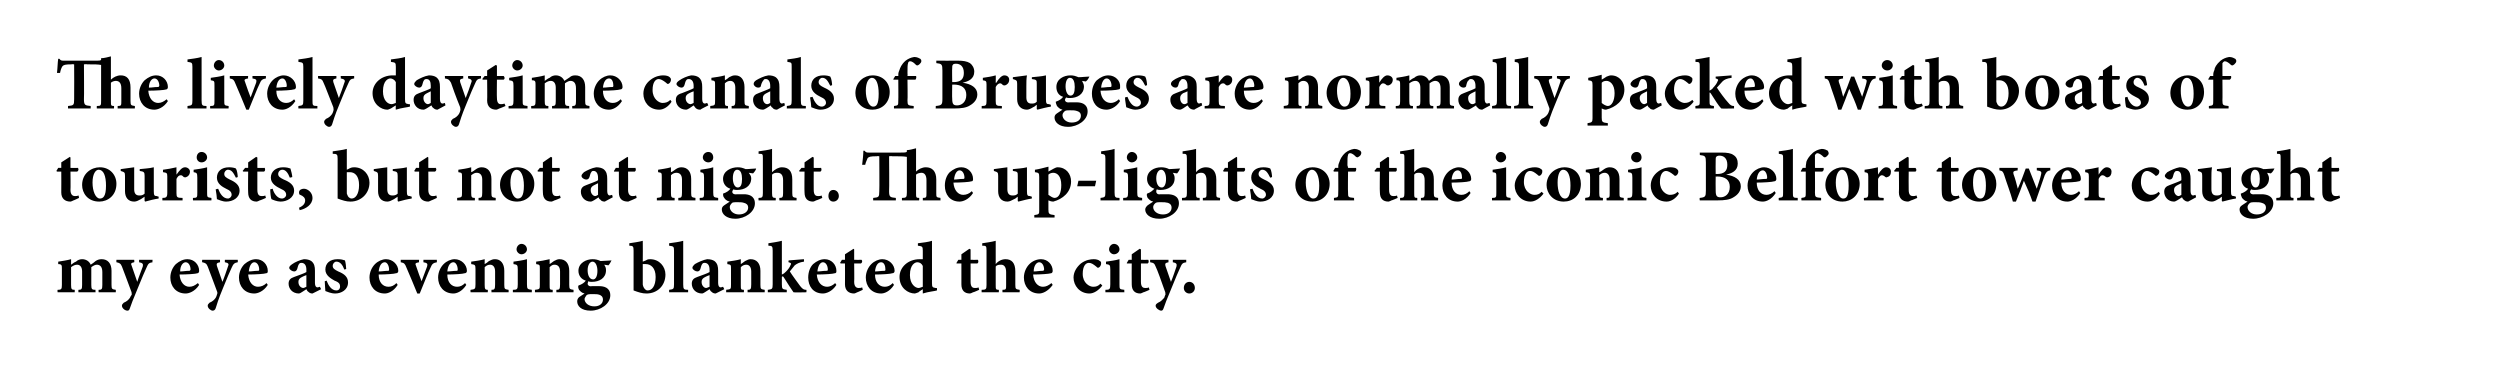
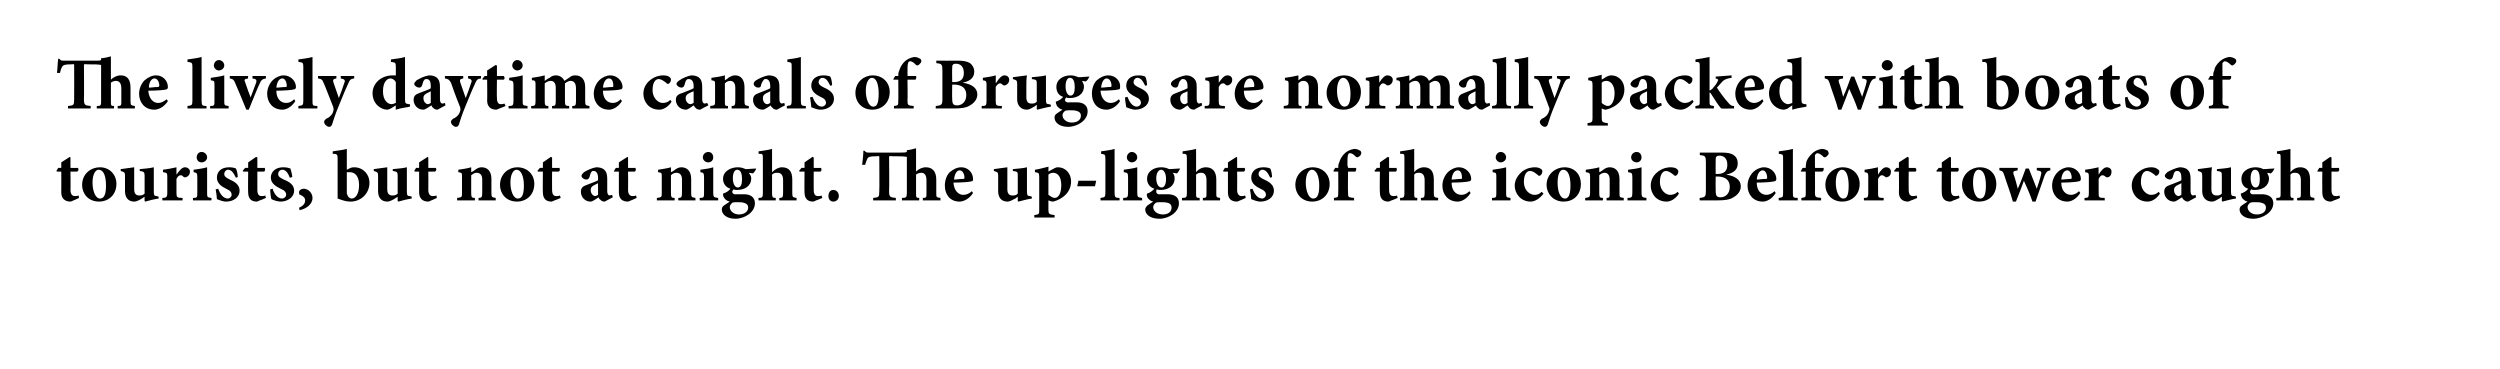
<svg xmlns="http://www.w3.org/2000/svg" version="1.1" width="408px" height="60.3px" viewBox="0 0 408 60.3">
  <desc>The lively daytime canals of Bruges are normally packed with boats of tourists, but not at night The up-lights of th</desc>
  <defs />
  <g id="Polygon137172">
-     <path d="M 16.1 47.7 C 16.1 47.7 16.06 47.34 16.1 47.3 C 16.6 47.3 16.7 47.2 16.7 46.5 C 16.7 46.5 16.7 44.4 16.7 44.4 C 16.7 43.4 16.2 43.2 15.8 43.2 C 15.6 43.2 15.3 43.3 14.9 43.6 C 14.9 43.8 14.9 43.9 14.9 44.1 C 14.9 44.1 14.9 46.5 14.9 46.5 C 14.9 47.2 15 47.3 15.6 47.3 C 15.55 47.34 15.6 47.7 15.6 47.7 L 12.8 47.7 C 12.8 47.7 12.78 47.34 12.8 47.3 C 13.3 47.3 13.4 47.2 13.4 46.5 C 13.4 46.5 13.4 44.3 13.4 44.3 C 13.4 43.5 13 43.2 12.6 43.2 C 12.3 43.2 12 43.3 11.6 43.6 C 11.6 43.6 11.6 46.5 11.6 46.5 C 11.6 47.2 11.7 47.3 12.2 47.3 C 12.18 47.34 12.2 47.7 12.2 47.7 L 9.4 47.7 C 9.4 47.7 9.36 47.34 9.4 47.3 C 10 47.3 10.1 47.2 10.1 46.5 C 10.1 46.5 10.1 43.9 10.1 43.9 C 10.1 43.3 10.1 43.1 9.5 43.1 C 9.5 43.1 9.5 42.7 9.5 42.7 C 10.1 42.6 10.9 42.5 11.6 42.3 C 11.6 42.3 11.6 43.2 11.6 43.2 C 11.9 43 12.1 42.8 12.4 42.7 C 12.7 42.4 13.1 42.3 13.4 42.3 C 14.1 42.3 14.6 42.7 14.8 43.2 C 15.1 43 15.4 42.8 15.6 42.6 C 15.9 42.4 16.2 42.3 16.6 42.3 C 17.6 42.3 18.2 43 18.2 44.2 C 18.2 44.2 18.2 46.5 18.2 46.5 C 18.2 47.2 18.3 47.2 18.9 47.3 C 18.89 47.34 18.9 47.7 18.9 47.7 L 16.1 47.7 Z M 24.9 42.8 C 24.3 42.9 24.2 43 23.9 43.7 C 23.6 44.3 23.2 45.3 22.5 47 C 21.7 48.9 21.4 49.7 21.2 50.3 C 21.1 50.6 21 50.7 20.8 50.7 C 20.4 50.7 19.9 50.3 19.9 49.9 C 19.9 49.7 20 49.6 20.2 49.4 C 20.7 49.2 21 48.9 21.2 48.6 C 21.3 48.4 21.4 48.2 21.5 48.1 C 21.5 47.9 21.5 47.7 21.4 47.5 C 20.8 45.8 20.1 44.1 19.9 43.5 C 19.7 43 19.5 42.9 19 42.8 C 18.97 42.8 19 42.4 19 42.4 L 21.9 42.4 C 21.9 42.4 21.95 42.8 21.9 42.8 C 21.4 42.9 21.3 43 21.5 43.4 C 21.5 43.4 22.4 46 22.4 46 C 22.6 45.3 23.1 44.1 23.3 43.5 C 23.4 43.1 23.3 42.9 22.7 42.8 C 22.69 42.8 22.7 42.4 22.7 42.4 L 24.9 42.4 C 24.9 42.4 24.85 42.8 24.9 42.8 Z M 32.5 46.5 C 31.8 47.6 30.8 47.9 30.3 47.9 C 28.7 47.9 27.8 46.7 27.8 45.3 C 27.8 44.4 28.2 43.6 28.7 43.1 C 29.3 42.6 29.9 42.3 30.6 42.3 C 31.7 42.3 32.5 43.2 32.5 44.2 C 32.5 44.4 32.4 44.6 32.2 44.6 C 32 44.7 30.5 44.8 29.3 44.8 C 29.4 46.1 30.1 46.8 30.9 46.8 C 31.4 46.8 31.8 46.6 32.3 46.2 C 32.3 46.2 32.5 46.5 32.5 46.5 Z M 29.4 44.3 C 29.9 44.3 30.3 44.2 30.8 44.2 C 31 44.2 31 44.2 31.1 44 C 31.1 43.4 30.8 42.8 30.3 42.8 C 29.9 42.8 29.4 43.3 29.4 44.3 Z M 38.8 42.8 C 38.3 42.9 38.1 43 37.8 43.7 C 37.5 44.3 37.1 45.3 36.4 47 C 35.6 48.9 35.4 49.7 35.2 50.3 C 35.1 50.6 34.9 50.7 34.7 50.7 C 34.4 50.7 33.9 50.3 33.9 49.9 C 33.9 49.7 34 49.6 34.2 49.4 C 34.7 49.2 35 48.9 35.2 48.6 C 35.3 48.4 35.4 48.2 35.4 48.1 C 35.5 47.9 35.5 47.7 35.4 47.5 C 34.8 45.8 34.1 44.1 33.9 43.5 C 33.7 43 33.5 42.9 33 42.8 C 32.95 42.8 33 42.4 33 42.4 L 35.9 42.4 C 35.9 42.4 35.93 42.8 35.9 42.8 C 35.4 42.9 35.3 43 35.4 43.4 C 35.4 43.4 36.3 46 36.3 46 C 36.6 45.3 37 44.1 37.2 43.5 C 37.4 43.1 37.3 42.9 36.7 42.8 C 36.67 42.8 36.7 42.4 36.7 42.4 L 38.8 42.4 C 38.8 42.4 38.83 42.8 38.8 42.8 Z M 43.7 46.5 C 43 47.6 42 47.9 41.5 47.9 C 39.9 47.9 39 46.7 39 45.3 C 39 44.4 39.4 43.6 39.9 43.1 C 40.5 42.6 41.1 42.3 41.8 42.3 C 42.9 42.3 43.7 43.2 43.7 44.2 C 43.7 44.4 43.7 44.6 43.4 44.6 C 43.2 44.7 41.7 44.8 40.5 44.8 C 40.6 46.1 41.3 46.8 42.1 46.8 C 42.6 46.8 43.1 46.6 43.5 46.2 C 43.5 46.2 43.7 46.5 43.7 46.5 Z M 40.6 44.3 C 41.1 44.3 41.5 44.2 42 44.2 C 42.2 44.2 42.3 44.2 42.3 44 C 42.3 43.4 42 42.8 41.5 42.8 C 41.1 42.8 40.7 43.3 40.6 44.3 Z M 51 47.9 C 50.7 47.9 50.5 47.8 50.3 47.6 C 50.1 47.5 50.1 47.3 50 47.2 C 49.5 47.5 49 47.9 48.8 47.9 C 47.7 47.9 47.1 47.1 47.1 46.3 C 47.1 45.7 47.4 45.4 48 45.2 C 48.8 44.9 49.7 44.6 50 44.4 C 50 44.4 50 44 50 44 C 50 43.3 49.7 42.9 49.2 42.9 C 49.1 42.9 48.9 42.9 48.8 43.1 C 48.7 43.2 48.6 43.5 48.5 43.9 C 48.4 44.2 48.2 44.3 48 44.3 C 47.7 44.3 47.2 44 47.2 43.7 C 47.2 43.5 47.4 43.3 47.7 43.1 C 48.1 42.8 49 42.4 49.6 42.3 C 50.1 42.3 50.5 42.4 50.8 42.6 C 51.3 43 51.4 43.5 51.4 44.2 C 51.4 44.2 51.4 46.2 51.4 46.2 C 51.4 46.7 51.6 46.9 51.8 46.9 C 52 46.9 52.1 46.8 52.2 46.8 C 52.23 46.8 52.4 47.2 52.4 47.2 C 52.4 47.2 51.05 47.87 51 47.9 Z M 50 44.9 C 49.7 45 49.5 45.1 49.3 45.2 C 48.9 45.4 48.7 45.6 48.7 46 C 48.7 46.7 49.2 47 49.5 47 C 49.6 47 49.8 46.9 50 46.8 C 50 46.8 50 44.9 50 44.9 Z M 56.2 44 C 55.9 43.2 55.5 42.7 54.9 42.7 C 54.6 42.7 54.3 43 54.3 43.4 C 54.3 43.8 54.6 44 55.2 44.3 C 56.2 44.7 56.8 45.2 56.8 46.1 C 56.8 47.3 55.7 47.9 54.7 47.9 C 54 47.9 53.4 47.6 53.1 47.5 C 53.1 47.3 53 46.4 53 45.9 C 53 45.9 53.3 45.8 53.3 45.8 C 53.6 46.6 54.1 47.4 54.9 47.4 C 55.3 47.4 55.5 47.1 55.5 46.8 C 55.5 46.4 55.4 46.1 54.6 45.8 C 54.1 45.5 53.1 45 53.1 44 C 53.1 43 53.8 42.3 55.1 42.3 C 55.7 42.3 56 42.4 56.3 42.5 C 56.4 42.8 56.5 43.6 56.5 43.9 C 56.5 43.9 56.2 44 56.2 44 Z M 64.9 46.5 C 64.2 47.6 63.3 47.9 62.8 47.9 C 61.2 47.9 60.3 46.7 60.3 45.3 C 60.3 44.4 60.7 43.6 61.2 43.1 C 61.7 42.6 62.4 42.3 63 42.3 C 64.1 42.3 65 43.2 65 44.2 C 65 44.4 64.9 44.6 64.6 44.6 C 64.4 44.7 62.9 44.8 61.8 44.8 C 61.8 46.1 62.5 46.8 63.4 46.8 C 63.9 46.8 64.3 46.6 64.7 46.2 C 64.7 46.2 64.9 46.5 64.9 46.5 Z M 61.8 44.3 C 62.3 44.3 62.8 44.2 63.3 44.2 C 63.4 44.2 63.5 44.2 63.5 44 C 63.5 43.4 63.2 42.8 62.8 42.8 C 62.3 42.8 61.9 43.3 61.8 44.3 Z M 71.3 42.8 C 70.7 42.9 70.5 43.1 70.3 43.6 C 69.8 44.6 69.3 46 68.5 47.9 C 68.5 47.9 68.1 47.9 68.1 47.9 C 67.5 46.4 66.9 45 66.3 43.6 C 66.1 43.1 66 42.9 65.4 42.8 C 65.39 42.8 65.4 42.4 65.4 42.4 L 68.4 42.4 C 68.4 42.4 68.35 42.8 68.4 42.8 C 67.8 42.9 67.7 43 67.9 43.4 C 68.2 44.3 68.6 45.4 68.8 45.9 C 69 45.4 69.4 44.3 69.7 43.5 C 69.8 43.1 69.8 42.9 69.1 42.8 C 69.12 42.8 69.1 42.4 69.1 42.4 L 71.3 42.4 C 71.3 42.4 71.28 42.8 71.3 42.8 Z M 76.1 46.5 C 75.4 47.6 74.5 47.9 74 47.9 C 72.4 47.9 71.5 46.7 71.5 45.3 C 71.5 44.4 71.9 43.6 72.4 43.1 C 72.9 42.6 73.6 42.3 74.2 42.3 C 75.3 42.3 76.2 43.2 76.2 44.2 C 76.2 44.4 76.1 44.6 75.8 44.6 C 75.6 44.7 74.1 44.8 73 44.8 C 73 46.1 73.7 46.8 74.6 46.8 C 75.1 46.8 75.5 46.6 75.9 46.2 C 75.9 46.2 76.1 46.5 76.1 46.5 Z M 73 44.3 C 73.5 44.3 74 44.2 74.5 44.2 C 74.6 44.2 74.7 44.2 74.7 44 C 74.7 43.4 74.4 42.8 74 42.8 C 73.5 42.8 73.1 43.3 73 44.3 Z M 80.2 47.7 C 80.2 47.7 80.23 47.34 80.2 47.3 C 80.7 47.3 80.8 47.2 80.8 46.4 C 80.8 46.4 80.8 44.3 80.8 44.3 C 80.8 43.5 80.4 43.2 80 43.2 C 79.7 43.2 79.4 43.3 79.1 43.6 C 79.1 43.6 79.1 46.5 79.1 46.5 C 79.1 47.2 79.2 47.3 79.6 47.3 C 79.64 47.34 79.6 47.7 79.6 47.7 L 76.8 47.7 C 76.8 47.7 76.75 47.34 76.8 47.3 C 77.5 47.2 77.6 47.2 77.6 46.4 C 77.6 46.4 77.6 43.9 77.6 43.9 C 77.6 43.2 77.5 43.2 76.9 43.1 C 76.9 43.1 76.9 42.7 76.9 42.7 C 77.6 42.6 78.4 42.5 79.1 42.3 C 79.1 42.3 79.1 43.1 79.1 43.1 C 79.3 43 79.6 42.8 79.8 42.6 C 80.2 42.4 80.4 42.3 80.8 42.3 C 81.7 42.3 82.3 43 82.3 44.2 C 82.3 44.2 82.3 46.5 82.3 46.5 C 82.3 47.2 82.4 47.2 83 47.3 C 83.03 47.34 83 47.7 83 47.7 L 80.2 47.7 Z M 84.3 40.7 C 84.3 40.2 84.7 39.8 85.1 39.8 C 85.6 39.8 86 40.2 86 40.7 C 86 41.1 85.6 41.5 85.1 41.5 C 84.7 41.5 84.3 41.1 84.3 40.7 Z M 83.7 47.7 C 83.7 47.7 83.7 47.34 83.7 47.3 C 84.4 47.3 84.5 47.2 84.5 46.4 C 84.5 46.4 84.5 44 84.5 44 C 84.5 43.2 84.4 43.2 83.8 43.1 C 83.8 43.1 83.8 42.7 83.8 42.7 C 84.5 42.6 85.3 42.5 86 42.3 C 86 42.3 86 46.4 86 46.4 C 86 47.2 86.1 47.2 86.8 47.3 C 86.77 47.34 86.8 47.7 86.8 47.7 L 83.7 47.7 Z M 90.8 47.7 C 90.8 47.7 90.8 47.34 90.8 47.3 C 91.3 47.3 91.4 47.2 91.4 46.4 C 91.4 46.4 91.4 44.3 91.4 44.3 C 91.4 43.5 91 43.2 90.5 43.2 C 90.2 43.2 90 43.3 89.7 43.6 C 89.7 43.6 89.7 46.5 89.7 46.5 C 89.7 47.2 89.7 47.3 90.2 47.3 C 90.21 47.34 90.2 47.7 90.2 47.7 L 87.3 47.7 C 87.3 47.7 87.32 47.34 87.3 47.3 C 88.1 47.2 88.1 47.2 88.1 46.4 C 88.1 46.4 88.1 43.9 88.1 43.9 C 88.1 43.2 88.1 43.2 87.5 43.1 C 87.5 43.1 87.5 42.7 87.5 42.7 C 88.2 42.6 88.9 42.5 89.7 42.3 C 89.7 42.3 89.7 43.1 89.7 43.1 C 89.9 43 90.1 42.8 90.4 42.6 C 90.8 42.4 91 42.3 91.3 42.3 C 92.3 42.3 92.9 43 92.9 44.2 C 92.9 44.2 92.9 46.5 92.9 46.5 C 92.9 47.2 93 47.2 93.6 47.3 C 93.6 47.34 93.6 47.7 93.6 47.7 L 90.8 47.7 Z M 99.8 42.5 C 99.7 42.7 99.5 43.1 99.3 43.3 C 99.3 43.3 98.6 43.2 98.6 43.2 C 98.8 43.5 98.9 43.7 98.9 44.1 C 98.9 45.4 97.8 46 96.6 46 C 96.4 46 96.2 46 96 45.9 C 96 46 95.9 46.2 95.9 46.3 C 95.9 46.5 96.1 46.8 96.6 46.7 C 97 46.7 97.4 46.7 97.8 46.7 C 98.5 46.7 99.6 46.9 99.6 48.2 C 99.6 49.6 98 50.7 96.4 50.7 C 94.8 50.7 94.2 49.9 94.2 49.2 C 94.2 48.9 94.3 48.7 94.5 48.5 C 94.8 48.3 95.1 48.1 95.4 47.9 C 94.9 47.8 94.7 47.5 94.5 47.3 C 94.4 47.1 94.3 46.8 94.4 46.6 C 95 46.4 95.4 46.1 95.6 45.8 C 94.9 45.6 94.4 45 94.4 44.2 C 94.4 42.9 95.7 42.3 96.7 42.3 C 97.2 42.3 97.6 42.4 98 42.6 C 98.6 42.6 99.3 42.5 99.8 42.5 C 99.8 42.5 99.8 42.5 99.8 42.5 Z M 95.9 44.1 C 95.9 44.9 96.2 45.6 96.8 45.6 C 97.2 45.6 97.5 45.1 97.5 44.2 C 97.5 43.4 97.2 42.7 96.7 42.7 C 96.3 42.7 95.9 43.2 95.9 44.1 Z M 95.7 48.2 C 95.6 48.4 95.4 48.6 95.4 48.8 C 95.4 49.4 96 50 97 50 C 97.9 50 98.4 49.5 98.4 48.9 C 98.4 48.4 98.1 48.2 97.8 48.1 C 97.5 48 97.2 48 96.7 48 C 96.2 48 95.9 48 95.7 48.2 Z M 105.4 42.5 C 105.7 42.3 105.9 42.3 106.1 42.3 C 107.6 42.3 108.6 43.5 108.6 44.8 C 108.6 46.6 107.3 47.9 105.5 47.9 C 104.8 47.9 104.2 47.7 103.4 47.4 C 103.4 47.4 103.4 40.9 103.4 40.9 C 103.4 40.2 103.3 40.1 102.7 40.1 C 102.7 40.1 102.7 39.7 102.7 39.7 C 103.3 39.6 104.2 39.5 104.9 39.3 C 104.93 39.29 104.9 42.7 104.9 42.7 C 104.9 42.7 105.37 42.5 105.4 42.5 Z M 104.9 46.4 C 104.9 46.6 105 46.7 105 46.8 C 105.1 47 105.3 47.4 105.7 47.4 C 106.4 47.4 107 46.7 107 45.2 C 107 43.7 106.2 43.1 105.4 43.1 C 105.2 43.1 105.1 43.1 104.9 43.1 C 104.9 43.1 104.9 46.4 104.9 46.4 Z M 109.2 47.7 C 109.2 47.7 109.19 47.34 109.2 47.3 C 109.9 47.2 110 47.2 110 46.4 C 110 46.4 110 40.9 110 40.9 C 110 40.2 109.9 40.2 109.2 40.1 C 109.2 40.1 109.2 39.7 109.2 39.7 C 109.9 39.6 110.8 39.5 111.5 39.3 C 111.5 39.3 111.5 46.4 111.5 46.4 C 111.5 47.2 111.6 47.3 112.3 47.3 C 112.29 47.34 112.3 47.7 112.3 47.7 L 109.2 47.7 Z M 116.8 47.9 C 116.5 47.9 116.3 47.8 116.1 47.6 C 115.9 47.5 115.9 47.3 115.8 47.2 C 115.3 47.5 114.8 47.9 114.6 47.9 C 113.5 47.9 112.9 47.1 112.9 46.3 C 112.9 45.7 113.2 45.4 113.8 45.2 C 114.6 44.9 115.5 44.6 115.8 44.4 C 115.8 44.4 115.8 44 115.8 44 C 115.8 43.3 115.5 42.9 115 42.9 C 114.9 42.9 114.7 42.9 114.6 43.1 C 114.5 43.2 114.4 43.5 114.3 43.9 C 114.2 44.2 114 44.3 113.8 44.3 C 113.5 44.3 113 44 113 43.7 C 113 43.5 113.2 43.3 113.4 43.1 C 113.9 42.8 114.8 42.4 115.4 42.3 C 115.9 42.3 116.3 42.4 116.6 42.6 C 117.1 43 117.2 43.5 117.2 44.2 C 117.2 44.2 117.2 46.2 117.2 46.2 C 117.2 46.7 117.4 46.9 117.6 46.9 C 117.8 46.9 117.9 46.8 118 46.8 C 118.03 46.8 118.2 47.2 118.2 47.2 C 118.2 47.2 116.84 47.87 116.8 47.9 Z M 115.8 44.9 C 115.5 45 115.3 45.1 115.1 45.2 C 114.7 45.4 114.5 45.6 114.5 46 C 114.5 46.7 115 47 115.2 47 C 115.4 47 115.5 46.9 115.8 46.8 C 115.8 46.8 115.8 44.9 115.8 44.9 Z M 122 47.7 C 122 47.7 122.02 47.34 122 47.3 C 122.5 47.3 122.6 47.2 122.6 46.4 C 122.6 46.4 122.6 44.3 122.6 44.3 C 122.6 43.5 122.2 43.2 121.8 43.2 C 121.5 43.2 121.2 43.3 120.9 43.6 C 120.9 43.6 120.9 46.5 120.9 46.5 C 120.9 47.2 120.9 47.3 121.4 47.3 C 121.43 47.34 121.4 47.7 121.4 47.7 L 118.5 47.7 C 118.5 47.7 118.54 47.34 118.5 47.3 C 119.3 47.2 119.3 47.2 119.3 46.4 C 119.3 46.4 119.3 43.9 119.3 43.9 C 119.3 43.2 119.3 43.2 118.7 43.1 C 118.7 43.1 118.7 42.7 118.7 42.7 C 119.4 42.6 120.2 42.5 120.9 42.3 C 120.9 42.3 120.9 43.1 120.9 43.1 C 121.1 43 121.3 42.8 121.6 42.6 C 122 42.4 122.2 42.3 122.5 42.3 C 123.5 42.3 124.1 43 124.1 44.2 C 124.1 44.2 124.1 46.5 124.1 46.5 C 124.1 47.2 124.2 47.2 124.8 47.3 C 124.81 47.34 124.8 47.7 124.8 47.7 L 122 47.7 Z M 129.5 47.7 C 129.2 47.3 128.5 46.2 128 45.4 C 127.9 45.2 127.8 45.1 127.7 45.1 C 127.7 45.1 127.7 45.1 127.6 45.2 C 127.6 45.2 127.6 46.4 127.6 46.4 C 127.6 47.2 127.7 47.2 128.4 47.3 C 128.41 47.34 128.4 47.7 128.4 47.7 L 125.3 47.7 C 125.3 47.7 125.33 47.34 125.3 47.3 C 126 47.2 126.1 47.2 126.1 46.4 C 126.1 46.4 126.1 40.9 126.1 40.9 C 126.1 40.2 126 40.1 125.4 40.1 C 125.4 40.1 125.4 39.7 125.4 39.7 C 126 39.6 126.8 39.5 127.6 39.3 C 127.6 39.3 127.6 44.8 127.6 44.8 C 127.9 44.7 128.1 44.5 128.3 44.3 C 128.6 44 128.9 43.6 129 43.3 C 129.2 43 129.1 42.9 128.7 42.8 C 128.65 42.82 128.7 42.5 128.7 42.5 L 131.2 42.3 C 131.2 42.3 131.24 42.71 131.2 42.7 C 130.5 42.8 130.1 43 129.7 43.3 C 129.4 43.7 129.2 43.9 128.9 44.3 C 129.2 44.8 130.3 46.3 130.6 46.7 C 131 47.2 131.2 47.3 131.6 47.3 C 131.65 47.34 131.6 47.7 131.6 47.7 C 131.6 47.7 129.54 47.75 129.5 47.7 Z M 136.5 46.5 C 135.8 47.6 134.8 47.9 134.3 47.9 C 132.7 47.9 131.9 46.7 131.9 45.3 C 131.9 44.4 132.2 43.6 132.7 43.1 C 133.3 42.6 133.9 42.3 134.6 42.3 C 135.7 42.3 136.5 43.2 136.5 44.2 C 136.5 44.4 136.5 44.6 136.2 44.6 C 136 44.7 134.5 44.8 133.3 44.8 C 133.4 46.1 134.1 46.8 135 46.8 C 135.4 46.8 135.9 46.6 136.3 46.2 C 136.3 46.2 136.5 46.5 136.5 46.5 Z M 133.4 44.3 C 133.9 44.3 134.3 44.2 134.8 44.2 C 135 44.2 135.1 44.2 135.1 44 C 135.1 43.4 134.8 42.8 134.3 42.8 C 133.9 42.8 133.5 43.3 133.4 44.3 Z M 139.9 47.7 C 139.7 47.8 139.5 47.9 139.4 47.9 C 138.5 47.9 137.9 47.4 137.9 46.4 C 137.92 46.36 137.9 43 137.9 43 L 137.2 43 L 137.1 42.9 L 137.4 42.4 L 137.9 42.4 L 137.9 41.5 L 139.3 40.6 L 139.4 40.7 L 139.4 42.4 C 139.4 42.4 140.61 42.42 140.6 42.4 C 140.8 42.6 140.7 42.9 140.5 43 C 140.54 43 139.4 43 139.4 43 C 139.4 43 139.44 45.96 139.4 46 C 139.4 46.9 139.9 47 140.1 47 C 140.3 47 140.5 47 140.7 46.9 C 140.72 46.86 140.8 47.3 140.8 47.3 C 140.8 47.3 139.87 47.74 139.9 47.7 Z M 145.9 46.5 C 145.2 47.6 144.3 47.9 143.8 47.9 C 142.2 47.9 141.3 46.7 141.3 45.3 C 141.3 44.4 141.7 43.6 142.2 43.1 C 142.7 42.6 143.4 42.3 144 42.3 C 145.1 42.3 146 43.2 146 44.2 C 146 44.4 145.9 44.6 145.6 44.6 C 145.4 44.7 144 44.8 142.8 44.8 C 142.8 46.1 143.5 46.8 144.4 46.8 C 144.9 46.8 145.3 46.6 145.7 46.2 C 145.7 46.2 145.9 46.5 145.9 46.5 Z M 142.8 44.3 C 143.3 44.3 143.8 44.2 144.3 44.2 C 144.4 44.2 144.5 44.2 144.5 44 C 144.5 43.4 144.3 42.8 143.8 42.8 C 143.3 42.8 142.9 43.3 142.8 44.3 Z M 152.9 47.4 C 152.7 47.5 151.5 47.6 150.6 47.9 C 150.59 47.88 150.6 47.2 150.6 47.2 C 150.6 47.2 149.87 47.65 149.9 47.7 C 149.6 47.8 149.4 47.9 149.3 47.9 C 148.2 47.9 146.8 47 146.8 45.2 C 146.8 43.6 148.2 42.3 150.1 42.3 C 150.2 42.3 150.3 42.3 150.6 42.3 C 150.6 42.3 150.6 40.9 150.6 40.9 C 150.6 40.2 150.5 40.2 149.8 40.1 C 149.8 40.1 149.8 39.7 149.8 39.7 C 150.6 39.6 151.5 39.5 152.1 39.3 C 152.1 39.3 152.1 46.2 152.1 46.2 C 152.1 46.9 152.2 46.9 152.7 47 C 152.69 47 152.9 47 152.9 47 C 152.9 47 152.95 47.41 152.9 47.4 Z M 150.6 43.4 C 150.4 43 150.1 42.8 149.7 42.8 C 149.4 42.8 148.5 43.1 148.5 44.9 C 148.5 46.4 149.4 47 149.9 47 C 150.1 47 150.3 46.9 150.6 46.8 C 150.6 46.8 150.6 43.4 150.6 43.4 Z M 158.8 47.7 C 158.6 47.8 158.4 47.9 158.3 47.9 C 157.4 47.9 156.9 47.4 156.9 46.4 C 156.89 46.36 156.9 43 156.9 43 L 156.1 43 L 156.1 42.9 L 156.4 42.4 L 156.9 42.4 L 156.9 41.5 L 158.2 40.6 L 158.4 40.7 L 158.4 42.4 C 158.4 42.4 159.59 42.42 159.6 42.4 C 159.7 42.6 159.7 42.9 159.5 43 C 159.51 43 158.4 43 158.4 43 C 158.4 43 158.41 45.96 158.4 46 C 158.4 46.9 158.8 47 159.1 47 C 159.3 47 159.5 47 159.7 46.9 C 159.69 46.86 159.8 47.3 159.8 47.3 C 159.8 47.3 158.84 47.74 158.8 47.7 Z M 163.6 47.7 C 163.6 47.7 163.61 47.34 163.6 47.3 C 164.2 47.3 164.2 47.2 164.2 46.5 C 164.2 46.5 164.2 44.4 164.2 44.4 C 164.2 43.5 163.8 43.2 163.4 43.2 C 163.1 43.2 162.7 43.2 162.5 43.5 C 162.5 43.5 162.5 46.5 162.5 46.5 C 162.5 47.2 162.5 47.3 163 47.3 C 163.04 47.34 163 47.7 163 47.7 L 160.2 47.7 C 160.2 47.7 160.2 47.34 160.2 47.3 C 160.9 47.3 161 47.2 161 46.5 C 161 46.5 161 40.9 161 40.9 C 161 40.1 160.9 40.1 160.3 40.1 C 160.3 40.1 160.3 39.7 160.3 39.7 C 160.9 39.6 161.8 39.5 162.5 39.3 C 162.5 39.3 162.5 43.1 162.5 43.1 C 162.9 42.6 163.5 42.3 164.1 42.3 C 165.1 42.3 165.7 42.9 165.7 44.3 C 165.7 44.3 165.7 46.5 165.7 46.5 C 165.7 47.2 165.8 47.2 166.4 47.3 C 166.44 47.34 166.4 47.7 166.4 47.7 L 163.6 47.7 Z M 171.8 46.5 C 171 47.6 170.1 47.9 169.6 47.9 C 168 47.9 167.1 46.7 167.1 45.3 C 167.1 44.4 167.5 43.6 168 43.1 C 168.5 42.6 169.2 42.3 169.9 42.3 C 171 42.3 171.8 43.2 171.8 44.2 C 171.8 44.4 171.7 44.6 171.5 44.6 C 171.2 44.7 169.8 44.8 168.6 44.8 C 168.7 46.1 169.4 46.8 170.2 46.8 C 170.7 46.8 171.1 46.6 171.6 46.2 C 171.6 46.2 171.8 46.5 171.8 46.5 Z M 168.7 44.3 C 169.2 44.3 169.6 44.2 170.1 44.2 C 170.3 44.2 170.3 44.2 170.4 44 C 170.4 43.4 170.1 42.8 169.6 42.8 C 169.2 42.8 168.7 43.3 168.7 44.3 Z M 179.9 46.6 C 179.3 47.4 178.5 47.9 177.8 47.9 C 176.2 47.9 175.2 46.6 175.2 45.3 C 175.2 44.4 175.7 43.6 176.4 43 C 177.2 42.4 178 42.3 178.5 42.3 C 178.9 42.3 179.3 42.4 179.5 42.6 C 179.7 42.7 179.7 42.8 179.7 43 C 179.7 43.4 179.4 43.7 179.2 43.7 C 179.1 43.7 179 43.6 178.9 43.5 C 178.4 43.1 178.1 42.9 177.7 42.9 C 177.2 42.9 176.7 43.4 176.7 44.7 C 176.7 46.2 177.8 46.8 178.4 46.8 C 178.9 46.8 179.2 46.7 179.6 46.3 C 179.6 46.3 179.9 46.6 179.9 46.6 Z M 181 40.7 C 181 40.2 181.4 39.8 181.8 39.8 C 182.3 39.8 182.7 40.2 182.7 40.7 C 182.7 41.1 182.3 41.5 181.8 41.5 C 181.4 41.5 181 41.1 181 40.7 Z M 180.4 47.7 C 180.4 47.7 180.39 47.34 180.4 47.3 C 181.1 47.3 181.2 47.2 181.2 46.4 C 181.2 46.4 181.2 44 181.2 44 C 181.2 43.2 181.1 43.2 180.5 43.1 C 180.5 43.1 180.5 42.7 180.5 42.7 C 181.2 42.6 182 42.5 182.7 42.3 C 182.7 42.3 182.7 46.4 182.7 46.4 C 182.7 47.2 182.7 47.2 183.5 47.3 C 183.46 47.34 183.5 47.7 183.5 47.7 L 180.4 47.7 Z M 186.6 47.7 C 186.4 47.8 186.2 47.9 186.1 47.9 C 185.2 47.9 184.7 47.4 184.7 46.4 C 184.67 46.36 184.7 43 184.7 43 L 183.9 43 L 183.9 42.9 L 184.2 42.4 L 184.7 42.4 L 184.7 41.5 L 186 40.6 L 186.2 40.7 L 186.2 42.4 C 186.2 42.4 187.36 42.42 187.4 42.4 C 187.5 42.6 187.5 42.9 187.3 43 C 187.29 43 186.2 43 186.2 43 C 186.2 43 186.19 45.96 186.2 46 C 186.2 46.9 186.6 47 186.9 47 C 187.1 47 187.3 47 187.5 46.9 C 187.47 46.86 187.6 47.3 187.6 47.3 C 187.6 47.3 186.62 47.74 186.6 47.7 Z M 193.6 42.8 C 193 42.9 192.9 43 192.6 43.7 C 192.3 44.3 191.9 45.3 191.2 47 C 190.4 48.9 190.1 49.7 189.9 50.3 C 189.8 50.6 189.7 50.7 189.5 50.7 C 189.2 50.7 188.6 50.3 188.6 49.9 C 188.6 49.7 188.7 49.6 189 49.4 C 189.5 49.2 189.7 48.9 190 48.6 C 190.1 48.4 190.1 48.2 190.2 48.1 C 190.2 47.9 190.2 47.7 190.1 47.5 C 189.5 45.8 188.9 44.1 188.6 43.5 C 188.4 43 188.3 42.9 187.7 42.8 C 187.7 42.8 187.7 42.4 187.7 42.4 L 190.7 42.4 C 190.7 42.4 190.68 42.8 190.7 42.8 C 190.2 42.9 190.1 43 190.2 43.4 C 190.2 43.4 191.1 46 191.1 46 C 191.4 45.3 191.8 44.1 192 43.5 C 192.1 43.1 192 42.9 191.4 42.8 C 191.42 42.8 191.4 42.4 191.4 42.4 L 193.6 42.4 C 193.6 42.4 193.58 42.8 193.6 42.8 Z M 193.2 47 C 193.2 46.4 193.6 46 194.1 46 C 194.6 46 195 46.4 195 47 C 195 47.5 194.6 47.9 194.1 47.9 C 193.6 47.9 193.2 47.5 193.2 47 Z " stroke="none" fill="#000" />
-   </g>
+     </g>
  <g id="Polygon137171">
    <path d="M 12 32.7 C 11.8 32.8 11.6 32.9 11.5 32.9 C 10.6 32.9 10 32.4 10 31.4 C 10.02 31.36 10 28 10 28 L 9.3 28 L 9.2 27.9 L 9.5 27.4 L 10 27.4 L 10 26.5 L 11.4 25.6 L 11.5 25.7 L 11.5 27.4 C 11.5 27.4 12.72 27.42 12.7 27.4 C 12.9 27.6 12.8 27.9 12.6 28 C 12.65 28 11.5 28 11.5 28 C 11.5 28 11.54 30.96 11.5 31 C 11.5 31.9 12 32 12.2 32 C 12.4 32 12.6 32 12.8 31.9 C 12.83 31.86 12.9 32.3 12.9 32.3 C 12.9 32.3 11.98 32.74 12 32.7 Z M 19 30 C 19 31.9 17.6 32.9 16.2 32.9 C 14.3 32.9 13.4 31.5 13.4 30.2 C 13.4 28.3 14.9 27.3 16.3 27.3 C 17.9 27.3 19 28.5 19 30 Z M 15.1 29.8 C 15.1 31.2 15.6 32.4 16.3 32.4 C 16.8 32.4 17.3 32.1 17.3 30.3 C 17.3 28.7 16.9 27.7 16.1 27.7 C 15.6 27.7 15.1 28.4 15.1 29.8 Z M 25.9 32.4 C 25.2 32.5 24.4 32.7 23.7 32.9 C 23.68 32.87 23.6 32.8 23.6 32.8 C 23.6 32.8 23.58 32.06 23.6 32.1 C 23.4 32.2 23.2 32.4 23 32.5 C 22.6 32.7 22.3 32.9 21.9 32.9 C 20.9 32.9 20.4 32.2 20.4 31.2 C 20.4 31.2 20.4 28.7 20.4 28.7 C 20.4 28.1 20.3 28.1 19.7 27.9 C 19.7 27.9 19.7 27.6 19.7 27.6 C 20.4 27.5 21.2 27.4 21.9 27.3 C 21.9 27.8 21.9 28.5 21.9 29.1 C 21.9 29.1 21.9 30.9 21.9 30.9 C 21.9 31.7 22.3 31.9 22.7 31.9 C 23 31.9 23.3 31.9 23.6 31.6 C 23.6 31.6 23.6 28.7 23.6 28.7 C 23.6 28.1 23.5 28 22.8 27.9 C 22.8 27.9 22.8 27.6 22.8 27.6 C 23.6 27.5 24.3 27.5 25.1 27.3 C 25.1 27.3 25.1 31.2 25.1 31.2 C 25.1 31.9 25.2 32 25.6 32 C 25.61 32.03 25.9 32.1 25.9 32.1 C 25.9 32.1 25.87 32.44 25.9 32.4 Z M 28.8 28.5 C 29.3 27.8 29.7 27.3 30.2 27.3 C 30.6 27.3 31 27.6 31 28 C 31 28.5 30.7 28.8 30.4 28.9 C 30.2 29 30.1 28.9 30 28.9 C 29.8 28.7 29.7 28.6 29.5 28.6 C 29.2 28.6 29 28.8 28.8 29.2 C 28.8 29.2 28.8 31.5 28.8 31.5 C 28.8 32.2 28.9 32.3 29.8 32.3 C 29.78 32.34 29.8 32.7 29.8 32.7 L 26.5 32.7 C 26.5 32.7 26.5 32.34 26.5 32.3 C 27.1 32.3 27.3 32.2 27.3 31.5 C 27.3 31.5 27.3 28.8 27.3 28.8 C 27.3 28.2 27.2 28.2 26.6 28.1 C 26.6 28.1 26.6 27.7 26.6 27.7 C 27.3 27.6 28 27.5 28.8 27.3 C 28.79 27.26 28.8 28.5 28.8 28.5 C 28.8 28.5 28.82 28.54 28.8 28.5 Z M 32.1 25.7 C 32.1 25.2 32.4 24.8 32.9 24.8 C 33.4 24.8 33.8 25.2 33.8 25.7 C 33.8 26.1 33.4 26.5 32.9 26.5 C 32.4 26.5 32.1 26.1 32.1 25.7 Z M 31.5 32.7 C 31.5 32.7 31.46 32.34 31.5 32.3 C 32.2 32.3 32.2 32.2 32.2 31.4 C 32.2 31.4 32.2 29 32.2 29 C 32.2 28.2 32.1 28.2 31.6 28.1 C 31.6 28.1 31.6 27.7 31.6 27.7 C 32.3 27.6 33.1 27.5 33.8 27.3 C 33.8 27.3 33.8 31.4 33.8 31.4 C 33.8 32.2 33.8 32.2 34.5 32.3 C 34.53 32.34 34.5 32.7 34.5 32.7 L 31.5 32.7 Z M 38.5 29 C 38.1 28.2 37.8 27.7 37.2 27.7 C 36.9 27.7 36.6 28 36.6 28.4 C 36.6 28.8 36.9 29 37.5 29.3 C 38.4 29.7 39.1 30.2 39.1 31.1 C 39.1 32.3 38 32.9 36.9 32.9 C 36.3 32.9 35.7 32.6 35.4 32.5 C 35.4 32.3 35.3 31.4 35.2 30.9 C 35.2 30.9 35.6 30.8 35.6 30.8 C 35.9 31.6 36.4 32.4 37.2 32.4 C 37.5 32.4 37.8 32.1 37.8 31.8 C 37.8 31.4 37.6 31.1 36.9 30.8 C 36.3 30.5 35.4 30 35.4 29 C 35.4 28 36.1 27.3 37.4 27.3 C 37.9 27.3 38.3 27.4 38.5 27.5 C 38.7 27.8 38.8 28.6 38.8 28.9 C 38.8 28.9 38.5 29 38.5 29 Z M 42.4 32.7 C 42.2 32.8 42 32.9 41.9 32.9 C 41 32.9 40.5 32.4 40.5 31.4 C 40.46 31.36 40.5 28 40.5 28 L 39.7 28 L 39.6 27.9 L 40 27.4 L 40.5 27.4 L 40.5 26.5 L 41.8 25.6 L 42 25.7 L 42 27.4 C 42 27.4 43.16 27.42 43.2 27.4 C 43.3 27.6 43.3 27.9 43.1 28 C 43.09 28 42 28 42 28 C 42 28 41.99 30.96 42 31 C 42 31.9 42.4 32 42.7 32 C 42.9 32 43.1 32 43.3 31.9 C 43.27 31.86 43.4 32.3 43.4 32.3 C 43.4 32.3 42.42 32.74 42.4 32.7 Z M 47.3 29 C 47 28.2 46.6 27.7 46.1 27.7 C 45.7 27.7 45.4 28 45.4 28.4 C 45.4 28.8 45.7 29 46.3 29.3 C 47.3 29.7 48 30.2 48 31.1 C 48 32.3 46.8 32.9 45.8 32.9 C 45.2 32.9 44.5 32.6 44.3 32.5 C 44.2 32.3 44.1 31.4 44.1 30.9 C 44.1 30.9 44.5 30.8 44.5 30.8 C 44.7 31.6 45.3 32.4 46 32.4 C 46.4 32.4 46.7 32.1 46.7 31.8 C 46.7 31.4 46.5 31.1 45.8 30.8 C 45.2 30.5 44.2 30 44.2 29 C 44.2 28 45 27.3 46.2 27.3 C 46.8 27.3 47.1 27.4 47.4 27.5 C 47.5 27.8 47.7 28.6 47.7 28.9 C 47.7 28.9 47.3 29 47.3 29 Z M 51 32.3 C 51 33.4 49.9 34.1 48.9 34.3 C 48.9 34.3 48.8 33.9 48.8 33.9 C 49.5 33.6 49.8 33.2 49.8 32.7 C 49.8 32.3 49.5 32 49 31.8 C 48.9 31.8 48.8 31.7 48.8 31.4 C 48.8 31 49.2 30.8 49.6 30.8 C 50.2 30.8 51 31.4 51 32.3 Z M 57 27.5 C 57.4 27.3 57.6 27.3 57.8 27.3 C 59.3 27.3 60.3 28.5 60.3 29.8 C 60.3 31.6 58.9 32.9 57.2 32.9 C 56.5 32.9 55.9 32.7 55.1 32.4 C 55.1 32.4 55.1 25.9 55.1 25.9 C 55.1 25.2 55 25.1 54.3 25.1 C 54.3 25.1 54.3 24.7 54.3 24.7 C 54.9 24.6 55.9 24.5 56.6 24.3 C 56.59 24.29 56.6 27.7 56.6 27.7 C 56.6 27.7 57.04 27.5 57 27.5 Z M 56.6 31.4 C 56.6 31.6 56.6 31.7 56.7 31.8 C 56.7 32 57 32.4 57.4 32.4 C 58 32.4 58.6 31.7 58.6 30.2 C 58.6 28.7 57.9 28.1 57.1 28.1 C 56.9 28.1 56.8 28.1 56.6 28.1 C 56.6 28.1 56.6 31.4 56.6 31.4 Z M 67.2 32.4 C 66.5 32.5 65.7 32.7 65 32.9 C 64.98 32.87 64.9 32.8 64.9 32.8 C 64.9 32.8 64.88 32.06 64.9 32.1 C 64.7 32.2 64.5 32.4 64.3 32.5 C 63.9 32.7 63.6 32.9 63.2 32.9 C 62.2 32.9 61.7 32.2 61.7 31.2 C 61.7 31.2 61.7 28.7 61.7 28.7 C 61.7 28.1 61.6 28.1 61 27.9 C 61 27.9 61 27.6 61 27.6 C 61.7 27.5 62.5 27.4 63.2 27.3 C 63.2 27.8 63.2 28.5 63.2 29.1 C 63.2 29.1 63.2 30.9 63.2 30.9 C 63.2 31.7 63.6 31.9 64 31.9 C 64.3 31.9 64.6 31.9 64.9 31.6 C 64.9 31.6 64.9 28.7 64.9 28.7 C 64.9 28.1 64.8 28 64.1 27.9 C 64.1 27.9 64.1 27.6 64.1 27.6 C 64.9 27.5 65.6 27.5 66.4 27.3 C 66.4 27.3 66.4 31.2 66.4 31.2 C 66.4 31.9 66.5 32 66.9 32 C 66.91 32.03 67.2 32.1 67.2 32.1 C 67.2 32.1 67.17 32.44 67.2 32.4 Z M 70.4 32.7 C 70.2 32.8 70 32.9 69.9 32.9 C 69 32.9 68.4 32.4 68.4 31.4 C 68.41 31.36 68.4 28 68.4 28 L 67.7 28 L 67.6 27.9 L 67.9 27.4 L 68.4 27.4 L 68.4 26.5 L 69.8 25.6 L 69.9 25.7 L 69.9 27.4 C 69.9 27.4 71.11 27.42 71.1 27.4 C 71.3 27.6 71.2 27.9 71 28 C 71.04 28 69.9 28 69.9 28 C 69.9 28 69.93 30.96 69.9 31 C 69.9 31.9 70.4 32 70.6 32 C 70.8 32 71 32 71.2 31.9 C 71.22 31.86 71.3 32.3 71.3 32.3 C 71.3 32.3 70.37 32.74 70.4 32.7 Z M 78.1 32.7 C 78.1 32.7 78.1 32.34 78.1 32.3 C 78.6 32.3 78.7 32.2 78.7 31.4 C 78.7 31.4 78.7 29.3 78.7 29.3 C 78.7 28.5 78.3 28.2 77.8 28.2 C 77.5 28.2 77.3 28.3 76.9 28.6 C 76.9 28.6 76.9 31.5 76.9 31.5 C 76.9 32.2 77 32.3 77.5 32.3 C 77.51 32.34 77.5 32.7 77.5 32.7 L 74.6 32.7 C 74.6 32.7 74.62 32.34 74.6 32.3 C 75.4 32.2 75.4 32.2 75.4 31.4 C 75.4 31.4 75.4 28.9 75.4 28.9 C 75.4 28.2 75.4 28.2 74.8 28.1 C 74.8 28.1 74.8 27.7 74.8 27.7 C 75.5 27.6 76.2 27.5 76.9 27.3 C 76.9 27.3 76.9 28.1 76.9 28.1 C 77.2 28 77.4 27.8 77.7 27.6 C 78 27.4 78.3 27.3 78.6 27.3 C 79.6 27.3 80.2 28 80.2 29.2 C 80.2 29.2 80.2 31.5 80.2 31.5 C 80.2 32.2 80.3 32.2 80.9 32.3 C 80.89 32.34 80.9 32.7 80.9 32.7 L 78.1 32.7 Z M 87.2 30 C 87.2 31.9 85.8 32.9 84.4 32.9 C 82.5 32.9 81.6 31.5 81.6 30.2 C 81.6 28.3 83.1 27.3 84.4 27.3 C 86.1 27.3 87.2 28.5 87.2 30 Z M 83.3 29.8 C 83.3 31.2 83.8 32.4 84.5 32.4 C 85 32.4 85.5 32.1 85.5 30.3 C 85.5 28.7 85 27.7 84.3 27.7 C 83.8 27.7 83.3 28.4 83.3 29.8 Z M 90.5 32.7 C 90.3 32.8 90.1 32.9 90 32.9 C 89.1 32.9 88.6 32.4 88.6 31.4 C 88.56 31.36 88.6 28 88.6 28 L 87.8 28 L 87.7 27.9 L 88.1 27.4 L 88.6 27.4 L 88.6 26.5 L 89.9 25.6 L 90.1 25.7 L 90.1 27.4 C 90.1 27.4 91.26 27.42 91.3 27.4 C 91.4 27.6 91.4 27.9 91.2 28 C 91.19 28 90.1 28 90.1 28 C 90.1 28 90.08 30.96 90.1 31 C 90.1 31.9 90.5 32 90.8 32 C 91 32 91.2 32 91.4 31.9 C 91.37 31.86 91.5 32.3 91.5 32.3 C 91.5 32.3 90.51 32.74 90.5 32.7 Z M 98.7 32.9 C 98.4 32.9 98.1 32.8 98 32.6 C 97.8 32.5 97.7 32.3 97.7 32.2 C 97.2 32.5 96.7 32.9 96.4 32.9 C 95.4 32.9 94.8 32.1 94.8 31.3 C 94.8 30.7 95.1 30.4 95.7 30.2 C 96.4 29.9 97.4 29.6 97.6 29.4 C 97.6 29.4 97.6 29 97.6 29 C 97.6 28.3 97.3 27.9 96.9 27.9 C 96.7 27.9 96.6 27.9 96.5 28.1 C 96.4 28.2 96.3 28.5 96.2 28.9 C 96.1 29.2 95.9 29.3 95.7 29.3 C 95.3 29.3 94.9 29 94.9 28.7 C 94.9 28.5 95.1 28.3 95.3 28.1 C 95.8 27.8 96.6 27.4 97.3 27.3 C 97.8 27.3 98.2 27.4 98.5 27.6 C 99 28 99.1 28.5 99.1 29.2 C 99.1 29.2 99.1 31.2 99.1 31.2 C 99.1 31.7 99.3 31.9 99.5 31.9 C 99.6 31.9 99.8 31.8 99.9 31.8 C 99.91 31.8 100 32.2 100 32.2 C 100 32.2 98.72 32.87 98.7 32.9 Z M 97.6 29.9 C 97.4 30 97.2 30.1 97 30.2 C 96.6 30.4 96.4 30.6 96.4 31 C 96.4 31.7 96.9 32 97.1 32 C 97.3 32 97.4 31.9 97.6 31.8 C 97.6 31.8 97.6 29.9 97.6 29.9 Z M 103 32.7 C 102.7 32.8 102.6 32.9 102.5 32.9 C 101.5 32.9 101 32.4 101 31.4 C 101 31.36 101 28 101 28 L 100.2 28 L 100.2 27.9 L 100.5 27.4 L 101 27.4 L 101 26.5 L 102.4 25.6 L 102.5 25.7 L 102.5 27.4 C 102.5 27.4 103.7 27.42 103.7 27.4 C 103.8 27.6 103.8 27.9 103.6 28 C 103.63 28 102.5 28 102.5 28 C 102.5 28 102.53 30.96 102.5 31 C 102.5 31.9 103 32 103.2 32 C 103.4 32 103.6 32 103.8 31.9 C 103.81 31.86 103.9 32.3 103.9 32.3 C 103.9 32.3 102.96 32.74 103 32.7 Z M 110.7 32.7 C 110.7 32.7 110.69 32.34 110.7 32.3 C 111.2 32.3 111.3 32.2 111.3 31.4 C 111.3 31.4 111.3 29.3 111.3 29.3 C 111.3 28.5 110.9 28.2 110.4 28.2 C 110.1 28.2 109.8 28.3 109.5 28.6 C 109.5 28.6 109.5 31.5 109.5 31.5 C 109.5 32.2 109.6 32.3 110.1 32.3 C 110.1 32.34 110.1 32.7 110.1 32.7 L 107.2 32.7 C 107.2 32.7 107.21 32.34 107.2 32.3 C 108 32.2 108 32.2 108 31.4 C 108 31.4 108 28.9 108 28.9 C 108 28.2 108 28.2 107.4 28.1 C 107.4 28.1 107.4 27.7 107.4 27.7 C 108 27.6 108.8 27.5 109.5 27.3 C 109.5 27.3 109.5 28.1 109.5 28.1 C 109.8 28 110 27.8 110.3 27.6 C 110.6 27.4 110.9 27.3 111.2 27.3 C 112.2 27.3 112.8 28 112.8 29.2 C 112.8 29.2 112.8 31.5 112.8 31.5 C 112.8 32.2 112.9 32.2 113.5 32.3 C 113.48 32.34 113.5 32.7 113.5 32.7 L 110.7 32.7 Z M 114.7 25.7 C 114.7 25.2 115.1 24.8 115.6 24.8 C 116.1 24.8 116.4 25.2 116.4 25.7 C 116.4 26.1 116.1 26.5 115.6 26.5 C 115.1 26.5 114.7 26.1 114.7 25.7 Z M 114.2 32.7 C 114.2 32.7 114.16 32.34 114.2 32.3 C 114.9 32.3 114.9 32.2 114.9 31.4 C 114.9 31.4 114.9 29 114.9 29 C 114.9 28.2 114.8 28.2 114.3 28.1 C 114.3 28.1 114.3 27.7 114.3 27.7 C 115 27.6 115.8 27.5 116.4 27.3 C 116.4 27.3 116.4 31.4 116.4 31.4 C 116.4 32.2 116.5 32.2 117.2 32.3 C 117.23 32.34 117.2 32.7 117.2 32.7 L 114.2 32.7 Z M 123.4 27.5 C 123.4 27.7 123.1 28.1 122.9 28.3 C 122.9 28.3 122.2 28.2 122.2 28.2 C 122.4 28.5 122.6 28.7 122.6 29.1 C 122.6 30.4 121.5 31 120.3 31 C 120.1 31 119.9 31 119.7 30.9 C 119.6 31 119.5 31.2 119.5 31.3 C 119.5 31.5 119.7 31.8 120.3 31.7 C 120.7 31.7 121 31.7 121.4 31.7 C 122.1 31.7 123.2 31.9 123.2 33.2 C 123.2 34.6 121.6 35.7 120 35.7 C 118.5 35.7 117.8 34.9 117.8 34.2 C 117.8 33.9 117.9 33.7 118.2 33.5 C 118.5 33.3 118.8 33.1 119.1 32.9 C 118.6 32.8 118.3 32.5 118.2 32.3 C 118 32.1 118 31.8 118 31.6 C 118.6 31.4 119 31.1 119.2 30.8 C 118.5 30.6 118 30 118 29.2 C 118 27.9 119.3 27.3 120.4 27.3 C 120.9 27.3 121.2 27.4 121.7 27.6 C 122.3 27.6 122.9 27.5 123.4 27.5 C 123.4 27.5 123.4 27.5 123.4 27.5 Z M 119.6 29.1 C 119.6 29.9 119.9 30.6 120.4 30.6 C 120.9 30.6 121.1 30.1 121.1 29.2 C 121.1 28.4 120.9 27.7 120.3 27.7 C 119.9 27.7 119.6 28.2 119.6 29.1 Z M 119.4 33.2 C 119.2 33.4 119.1 33.6 119.1 33.8 C 119.1 34.4 119.7 35 120.6 35 C 121.5 35 122.1 34.5 122.1 33.9 C 122.1 33.4 121.8 33.2 121.4 33.1 C 121.1 33 120.8 33 120.4 33 C 119.8 33 119.5 33 119.4 33.2 Z M 127.2 32.7 C 127.2 32.7 127.16 32.34 127.2 32.3 C 127.7 32.3 127.8 32.2 127.8 31.5 C 127.8 31.5 127.8 29.4 127.8 29.4 C 127.8 28.5 127.4 28.2 126.9 28.2 C 126.6 28.2 126.3 28.2 126 28.5 C 126 28.5 126 31.5 126 31.5 C 126 32.2 126.1 32.3 126.6 32.3 C 126.6 32.34 126.6 32.7 126.6 32.7 L 123.8 32.7 C 123.8 32.7 123.76 32.34 123.8 32.3 C 124.4 32.3 124.5 32.2 124.5 31.5 C 124.5 31.5 124.5 25.9 124.5 25.9 C 124.5 25.1 124.5 25.1 123.8 25.1 C 123.8 25.1 123.8 24.7 123.8 24.7 C 124.5 24.6 125.3 24.5 126 24.3 C 126 24.3 126 28.1 126 28.1 C 126.5 27.6 127.1 27.3 127.6 27.3 C 128.7 27.3 129.3 27.9 129.3 29.3 C 129.3 29.3 129.3 31.5 129.3 31.5 C 129.3 32.2 129.4 32.2 130 32.3 C 129.99 32.34 130 32.7 130 32.7 L 127.2 32.7 Z M 133.2 32.7 C 133 32.8 132.8 32.9 132.7 32.9 C 131.8 32.9 131.3 32.4 131.3 31.4 C 131.26 31.36 131.3 28 131.3 28 L 130.5 28 L 130.4 27.9 L 130.8 27.4 L 131.3 27.4 L 131.3 26.5 L 132.6 25.6 L 132.8 25.7 L 132.8 27.4 C 132.8 27.4 133.95 27.42 134 27.4 C 134.1 27.6 134.1 27.9 133.9 28 C 133.88 28 132.8 28 132.8 28 C 132.8 28 132.78 30.96 132.8 31 C 132.8 31.9 133.2 32 133.5 32 C 133.7 32 133.9 32 134.1 31.9 C 134.06 31.86 134.2 32.3 134.2 32.3 C 134.2 32.3 133.21 32.74 133.2 32.7 Z M 135.2 32 C 135.2 31.4 135.5 31 136 31 C 136.5 31 136.9 31.4 136.9 32 C 136.9 32.5 136.5 32.9 136 32.9 C 135.5 32.9 135.2 32.5 135.2 32 Z M 150.6 32.7 C 150.6 32.7 150.62 32.34 150.6 32.3 C 151.2 32.3 151.2 32.2 151.2 31.5 C 151.2 31.5 151.2 29.4 151.2 29.4 C 151.2 28.5 150.8 28.2 150.4 28.2 C 150.1 28.2 149.7 28.3 149.5 28.5 C 149.5 28.5 149.5 31.5 149.5 31.5 C 149.5 32.2 149.5 32.3 150 32.3 C 150.05 32.34 150 32.7 150 32.7 L 147.2 32.7 C 147.2 32.7 147.18 32.34 147.2 32.3 C 147.9 32.3 148 32.2 148 31.4 C 148 31.4 148 25.6 148 25.6 C 147.4 25.5 146.8 25.5 145.6 25.5 C 145.62 25.45 145.1 25.5 145.1 25.5 C 145.1 25.5 145.15 31.15 145.1 31.2 C 145.1 32.2 145.3 32.2 146.2 32.3 C 146.22 32.32 146.2 32.7 146.2 32.7 L 142.5 32.7 C 142.5 32.7 142.51 32.32 142.5 32.3 C 143.4 32.2 143.5 32.2 143.5 31.2 C 143.54 31.15 143.5 25.5 143.5 25.5 C 143.5 25.5 143.07 25.45 143.1 25.5 C 142 25.5 141.8 25.6 141.6 25.8 C 141.5 26.1 141.3 26.4 141.2 26.9 C 141.2 26.9 140.7 26.9 140.7 26.9 C 140.8 26.1 140.9 25.2 140.9 24.6 C 140.9 24.6 141.1 24.6 141.1 24.6 C 141.3 24.9 141.5 24.9 141.8 24.9 C 141.8 24.9 146.8 24.9 146.8 24.9 C 147.7 24.9 148 24.9 148 24.7 C 148 24.7 148 24.5 148 24.5 C 148.4 24.5 149.1 24.3 149.5 24.2 C 149.5 24.2 149.5 28 149.5 28 C 149.9 27.6 150.5 27.3 151.1 27.3 C 152.1 27.3 152.8 27.9 152.8 29.3 C 152.8 29.3 152.8 31.5 152.8 31.5 C 152.8 32.2 152.8 32.2 153.5 32.3 C 153.45 32.34 153.5 32.7 153.5 32.7 L 150.6 32.7 Z M 158.8 31.5 C 158.1 32.6 157.1 32.9 156.6 32.9 C 155 32.9 154.2 31.7 154.2 30.3 C 154.2 29.4 154.5 28.6 155 28.1 C 155.6 27.6 156.2 27.3 156.9 27.3 C 158 27.3 158.8 28.2 158.8 29.2 C 158.8 29.4 158.8 29.6 158.5 29.6 C 158.3 29.7 156.8 29.8 155.6 29.8 C 155.7 31.1 156.4 31.8 157.2 31.8 C 157.7 31.8 158.2 31.6 158.6 31.2 C 158.6 31.2 158.8 31.5 158.8 31.5 Z M 155.7 29.3 C 156.2 29.3 156.6 29.2 157.1 29.2 C 157.3 29.2 157.4 29.2 157.4 29 C 157.4 28.4 157.1 27.8 156.6 27.8 C 156.2 27.8 155.8 28.3 155.7 29.3 Z M 168.4 32.4 C 167.7 32.5 167 32.7 166.2 32.9 C 166.19 32.87 166.1 32.8 166.1 32.8 C 166.1 32.8 166.09 32.06 166.1 32.1 C 165.9 32.2 165.8 32.4 165.5 32.5 C 165.1 32.7 164.8 32.9 164.4 32.9 C 163.4 32.9 162.9 32.2 162.9 31.2 C 162.9 31.2 162.9 28.7 162.9 28.7 C 162.9 28.1 162.8 28.1 162.2 27.9 C 162.2 27.9 162.2 27.6 162.2 27.6 C 162.9 27.5 163.7 27.4 164.4 27.3 C 164.4 27.8 164.4 28.5 164.4 29.1 C 164.4 29.1 164.4 30.9 164.4 30.9 C 164.4 31.7 164.8 31.9 165.2 31.9 C 165.6 31.9 165.8 31.9 166.1 31.6 C 166.1 31.6 166.1 28.7 166.1 28.7 C 166.1 28.1 166.1 28 165.3 27.9 C 165.3 27.9 165.3 27.6 165.3 27.6 C 166.1 27.5 166.8 27.5 167.6 27.3 C 167.6 27.3 167.6 31.2 167.6 31.2 C 167.6 31.9 167.7 32 168.1 32 C 168.12 32.03 168.4 32.1 168.4 32.1 C 168.4 32.1 168.38 32.44 168.4 32.4 Z M 172 27.5 C 172.2 27.4 172.4 27.3 172.6 27.3 C 174 27.3 174.8 28.4 174.8 29.6 C 174.8 31.4 173.4 32.5 171.9 32.9 C 171.6 32.9 171.3 32.8 171.1 32.7 C 171.1 32.7 171.1 34.2 171.1 34.2 C 171.1 34.9 171.2 35 172.1 35.1 C 172.13 35.1 172.1 35.5 172.1 35.5 L 168.8 35.5 C 168.8 35.5 168.79 35.1 168.8 35.1 C 169.6 35 169.6 34.9 169.6 34.3 C 169.6 34.3 169.6 28.9 169.6 28.9 C 169.6 28.2 169.5 28.2 168.9 28.1 C 168.9 28.1 168.9 27.7 168.9 27.7 C 169.6 27.6 170.3 27.4 171.1 27.2 C 171.13 27.16 171.1 28 171.1 28 C 171.1 28 171.97 27.5 172 27.5 Z M 171.1 31.8 C 171.4 32 171.8 32.3 172.1 32.3 C 172.8 32.3 173.2 31.5 173.2 30.2 C 173.2 28.7 172.5 28.2 171.9 28.2 C 171.6 28.2 171.3 28.3 171.1 28.5 C 171.1 28.5 171.1 31.8 171.1 31.8 Z M 178.7 30.4 L 175.8 30.4 L 176 29.5 L 178.9 29.5 L 178.7 30.4 Z M 179.6 32.7 C 179.6 32.7 179.63 32.34 179.6 32.3 C 180.3 32.2 180.4 32.2 180.4 31.4 C 180.4 31.4 180.4 25.9 180.4 25.9 C 180.4 25.2 180.3 25.2 179.7 25.1 C 179.7 25.1 179.7 24.7 179.7 24.7 C 180.4 24.6 181.3 24.5 181.9 24.3 C 181.9 24.3 181.9 31.4 181.9 31.4 C 181.9 32.2 182 32.3 182.7 32.3 C 182.73 32.34 182.7 32.7 182.7 32.7 L 179.6 32.7 Z M 183.9 25.7 C 183.9 25.2 184.3 24.8 184.7 24.8 C 185.2 24.8 185.6 25.2 185.6 25.7 C 185.6 26.1 185.2 26.5 184.7 26.5 C 184.3 26.5 183.9 26.1 183.9 25.7 Z M 183.3 32.7 C 183.3 32.7 183.31 32.34 183.3 32.3 C 184 32.3 184.1 32.2 184.1 31.4 C 184.1 31.4 184.1 29 184.1 29 C 184.1 28.2 184 28.2 183.4 28.1 C 183.4 28.1 183.4 27.7 183.4 27.7 C 184.1 27.6 184.9 27.5 185.6 27.3 C 185.6 27.3 185.6 31.4 185.6 31.4 C 185.6 32.2 185.7 32.2 186.4 32.3 C 186.38 32.34 186.4 32.7 186.4 32.7 L 183.3 32.7 Z M 192.6 27.5 C 192.5 27.7 192.3 28.1 192.1 28.3 C 192.1 28.3 191.4 28.2 191.4 28.2 C 191.6 28.5 191.7 28.7 191.7 29.1 C 191.7 30.4 190.6 31 189.4 31 C 189.2 31 189 31 188.8 30.9 C 188.7 31 188.7 31.2 188.7 31.3 C 188.7 31.5 188.9 31.8 189.4 31.7 C 189.8 31.7 190.2 31.7 190.5 31.7 C 191.3 31.7 192.4 31.9 192.4 33.2 C 192.4 34.6 190.8 35.7 189.2 35.7 C 187.6 35.7 186.9 34.9 186.9 34.2 C 186.9 33.9 187.1 33.7 187.3 33.5 C 187.6 33.3 187.9 33.1 188.2 32.9 C 187.7 32.8 187.5 32.5 187.3 32.3 C 187.2 32.1 187.1 31.8 187.2 31.6 C 187.8 31.4 188.1 31.1 188.4 30.8 C 187.7 30.6 187.2 30 187.2 29.2 C 187.2 27.9 188.4 27.3 189.5 27.3 C 190 27.3 190.4 27.4 190.8 27.6 C 191.4 27.6 192.1 27.5 192.5 27.5 C 192.5 27.5 192.6 27.5 192.6 27.5 Z M 188.7 29.1 C 188.7 29.9 189 30.6 189.6 30.6 C 190 30.6 190.3 30.1 190.3 29.2 C 190.3 28.4 190 27.7 189.5 27.7 C 189.1 27.7 188.7 28.2 188.7 29.1 Z M 188.5 33.2 C 188.3 33.4 188.2 33.6 188.2 33.8 C 188.2 34.4 188.8 35 189.8 35 C 190.7 35 191.2 34.5 191.2 33.9 C 191.2 33.4 190.9 33.2 190.6 33.1 C 190.2 33 190 33 189.5 33 C 188.9 33 188.7 33 188.5 33.2 Z M 196.3 32.7 C 196.3 32.7 196.32 32.34 196.3 32.3 C 196.9 32.3 196.9 32.2 196.9 31.5 C 196.9 31.5 196.9 29.4 196.9 29.4 C 196.9 28.5 196.5 28.2 196.1 28.2 C 195.8 28.2 195.5 28.2 195.2 28.5 C 195.2 28.5 195.2 31.5 195.2 31.5 C 195.2 32.2 195.2 32.3 195.8 32.3 C 195.75 32.34 195.8 32.7 195.8 32.7 L 192.9 32.7 C 192.9 32.7 192.91 32.34 192.9 32.3 C 193.6 32.3 193.7 32.2 193.7 31.5 C 193.7 31.5 193.7 25.9 193.7 25.9 C 193.7 25.1 193.6 25.1 193 25.1 C 193 25.1 193 24.7 193 24.7 C 193.6 24.6 194.5 24.5 195.2 24.3 C 195.2 24.3 195.2 28.1 195.2 28.1 C 195.6 27.6 196.2 27.3 196.8 27.3 C 197.8 27.3 198.5 27.9 198.5 29.3 C 198.5 29.3 198.5 31.5 198.5 31.5 C 198.5 32.2 198.5 32.2 199.1 32.3 C 199.15 32.34 199.1 32.7 199.1 32.7 L 196.3 32.7 Z M 202.4 32.7 C 202.1 32.8 202 32.9 201.9 32.9 C 200.9 32.9 200.4 32.4 200.4 31.4 C 200.41 31.36 200.4 28 200.4 28 L 199.7 28 L 199.6 27.9 L 199.9 27.4 L 200.4 27.4 L 200.4 26.5 L 201.8 25.6 L 201.9 25.7 L 201.9 27.4 C 201.9 27.4 203.11 27.42 203.1 27.4 C 203.3 27.6 203.2 27.9 203 28 C 203.04 28 201.9 28 201.9 28 C 201.9 28 201.93 30.96 201.9 31 C 201.9 31.9 202.4 32 202.6 32 C 202.8 32 203 32 203.2 31.9 C 203.22 31.86 203.3 32.3 203.3 32.3 C 203.3 32.3 202.36 32.74 202.4 32.7 Z M 207.3 29 C 206.9 28.2 206.6 27.7 206 27.7 C 205.7 27.7 205.4 28 205.4 28.4 C 205.4 28.8 205.7 29 206.3 29.3 C 207.2 29.7 207.9 30.2 207.9 31.1 C 207.9 32.3 206.8 32.9 205.7 32.9 C 205.1 32.9 204.5 32.6 204.2 32.5 C 204.2 32.3 204.1 31.4 204 30.9 C 204 30.9 204.4 30.8 204.4 30.8 C 204.7 31.6 205.2 32.4 206 32.4 C 206.3 32.4 206.6 32.1 206.6 31.8 C 206.6 31.4 206.4 31.1 205.7 30.8 C 205.1 30.5 204.2 30 204.2 29 C 204.2 28 204.9 27.3 206.2 27.3 C 206.7 27.3 207.1 27.4 207.3 27.5 C 207.5 27.8 207.6 28.6 207.6 28.9 C 207.6 28.9 207.3 29 207.3 29 Z M 217 30 C 217 31.9 215.6 32.9 214.2 32.9 C 212.3 32.9 211.4 31.5 211.4 30.2 C 211.4 28.3 212.9 27.3 214.2 27.3 C 215.9 27.3 217 28.5 217 30 Z M 213.1 29.8 C 213.1 31.2 213.6 32.4 214.3 32.4 C 214.8 32.4 215.3 32.1 215.3 30.3 C 215.3 28.7 214.8 27.7 214.1 27.7 C 213.6 27.7 213.1 28.4 213.1 29.8 Z M 218.4 27.4 C 218.4 27.4 218.43 27.16 218.4 27.2 C 218.4 26.9 218.5 26.6 218.6 26.4 C 218.7 26.1 218.9 25.5 219.6 24.9 C 220 24.6 220.4 24.4 221 24.3 C 221.5 24.3 221.8 24.5 222 24.6 C 222.2 24.8 222.2 25 222.1 25.2 C 222.1 25.3 221.9 25.5 221.7 25.6 C 221.6 25.7 221.5 25.7 221.3 25.6 C 221 25.3 220.7 25 220.3 25 C 220.1 25 220 25.2 220 25.3 C 219.9 25.6 219.9 26 219.9 27 C 219.94 27 220 27.4 220 27.4 C 220 27.4 221.34 27.42 221.3 27.4 C 221.4 27.6 221.3 27.9 221.2 28 C 221.17 28 220 28 220 28 C 220 28 219.96 31.43 220 31.4 C 220 32.2 220 32.2 221 32.3 C 220.95 32.34 221 32.7 221 32.7 L 217.7 32.7 C 217.7 32.7 217.69 32.34 217.7 32.3 C 218.4 32.2 218.4 32.2 218.4 31.4 C 218.43 31.43 218.4 28 218.4 28 L 217.7 28 L 217.6 27.9 L 217.9 27.4 L 218.4 27.4 Z M 227.1 32.7 C 226.9 32.8 226.7 32.9 226.6 32.9 C 225.7 32.9 225.2 32.4 225.2 31.4 C 225.15 31.36 225.2 28 225.2 28 L 224.4 28 L 224.3 27.9 L 224.7 27.4 L 225.2 27.4 L 225.2 26.5 L 226.5 25.6 L 226.7 25.7 L 226.7 27.4 C 226.7 27.4 227.85 27.42 227.9 27.4 C 228 27.6 228 27.9 227.8 28 C 227.78 28 226.7 28 226.7 28 C 226.7 28 226.68 30.96 226.7 31 C 226.7 31.9 227.1 32 227.4 32 C 227.6 32 227.8 32 228 31.9 C 227.96 31.86 228.1 32.3 228.1 32.3 C 228.1 32.3 227.11 32.74 227.1 32.7 Z M 231.9 32.7 C 231.9 32.7 231.87 32.34 231.9 32.3 C 232.4 32.3 232.5 32.2 232.5 31.5 C 232.5 31.5 232.5 29.4 232.5 29.4 C 232.5 28.5 232.1 28.2 231.6 28.2 C 231.3 28.2 231 28.2 230.8 28.5 C 230.8 28.5 230.8 31.5 230.8 31.5 C 230.8 32.2 230.8 32.3 231.3 32.3 C 231.31 32.34 231.3 32.7 231.3 32.7 L 228.5 32.7 C 228.5 32.7 228.47 32.34 228.5 32.3 C 229.1 32.3 229.2 32.2 229.2 31.5 C 229.2 31.5 229.2 25.9 229.2 25.9 C 229.2 25.1 229.2 25.1 228.5 25.1 C 228.5 25.1 228.5 24.7 228.5 24.7 C 229.2 24.6 230 24.5 230.8 24.3 C 230.8 24.3 230.8 28.1 230.8 28.1 C 231.2 27.6 231.8 27.3 232.4 27.3 C 233.4 27.3 234 27.9 234 29.3 C 234 29.3 234 31.5 234 31.5 C 234 32.2 234.1 32.2 234.7 32.3 C 234.7 32.34 234.7 32.7 234.7 32.7 L 231.9 32.7 Z M 240 31.5 C 239.3 32.6 238.4 32.9 237.9 32.9 C 236.3 32.9 235.4 31.7 235.4 30.3 C 235.4 29.4 235.8 28.6 236.3 28.1 C 236.8 27.6 237.5 27.3 238.1 27.3 C 239.2 27.3 240.1 28.2 240.1 29.2 C 240.1 29.4 240 29.6 239.7 29.6 C 239.5 29.7 238.1 29.8 236.9 29.8 C 236.9 31.1 237.6 31.8 238.5 31.8 C 239 31.8 239.4 31.6 239.8 31.2 C 239.8 31.2 240 31.5 240 31.5 Z M 236.9 29.3 C 237.4 29.3 237.9 29.2 238.4 29.2 C 238.5 29.2 238.6 29.2 238.6 29 C 238.6 28.4 238.4 27.8 237.9 27.8 C 237.4 27.8 237 28.3 236.9 29.3 Z M 244.1 25.7 C 244.1 25.2 244.5 24.8 244.9 24.8 C 245.4 24.8 245.8 25.2 245.8 25.7 C 245.8 26.1 245.4 26.5 244.9 26.5 C 244.5 26.5 244.1 26.1 244.1 25.7 Z M 243.5 32.7 C 243.5 32.7 243.48 32.34 243.5 32.3 C 244.2 32.3 244.2 32.2 244.2 31.4 C 244.2 31.4 244.2 29 244.2 29 C 244.2 28.2 244.2 28.2 243.6 28.1 C 243.6 28.1 243.6 27.7 243.6 27.7 C 244.3 27.6 245.1 27.5 245.8 27.3 C 245.8 27.3 245.8 31.4 245.8 31.4 C 245.8 32.2 245.8 32.2 246.5 32.3 C 246.55 32.34 246.5 32.7 246.5 32.7 L 243.5 32.7 Z M 251.9 31.6 C 251.3 32.4 250.5 32.9 249.8 32.9 C 248.2 32.9 247.2 31.6 247.2 30.3 C 247.2 29.4 247.7 28.6 248.4 28 C 249.2 27.4 250 27.3 250.5 27.3 C 250.9 27.3 251.3 27.4 251.5 27.6 C 251.7 27.7 251.7 27.8 251.7 28 C 251.7 28.4 251.4 28.7 251.2 28.7 C 251.1 28.7 251 28.6 250.9 28.5 C 250.4 28.1 250.1 27.9 249.7 27.9 C 249.2 27.9 248.7 28.4 248.7 29.7 C 248.7 31.2 249.8 31.8 250.4 31.8 C 250.9 31.8 251.2 31.7 251.6 31.3 C 251.6 31.3 251.9 31.6 251.9 31.6 Z M 258 30 C 258 31.9 256.7 32.9 255.2 32.9 C 253.4 32.9 252.4 31.5 252.4 30.2 C 252.4 28.3 254 27.3 255.3 27.3 C 257 27.3 258 28.5 258 30 Z M 254.2 29.8 C 254.2 31.2 254.6 32.4 255.4 32.4 C 255.8 32.4 256.3 32.1 256.3 30.3 C 256.3 28.7 255.9 27.7 255.1 27.7 C 254.6 27.7 254.2 28.4 254.2 29.8 Z M 262.2 32.7 C 262.2 32.7 262.17 32.34 262.2 32.3 C 262.7 32.3 262.7 32.2 262.7 31.4 C 262.7 31.4 262.7 29.3 262.7 29.3 C 262.7 28.5 262.3 28.2 261.9 28.2 C 261.6 28.2 261.3 28.3 261 28.6 C 261 28.6 261 31.5 261 31.5 C 261 32.2 261.1 32.3 261.6 32.3 C 261.58 32.34 261.6 32.7 261.6 32.7 L 258.7 32.7 C 258.7 32.7 258.69 32.34 258.7 32.3 C 259.4 32.2 259.5 32.2 259.5 31.4 C 259.5 31.4 259.5 28.9 259.5 28.9 C 259.5 28.2 259.4 28.2 258.8 28.1 C 258.8 28.1 258.8 27.7 258.8 27.7 C 259.5 27.6 260.3 27.5 261 27.3 C 261 27.3 261 28.1 261 28.1 C 261.3 28 261.5 27.8 261.8 27.6 C 262.1 27.4 262.4 27.3 262.7 27.3 C 263.7 27.3 264.3 28 264.3 29.2 C 264.3 29.2 264.3 31.5 264.3 31.5 C 264.3 32.2 264.3 32.2 265 32.3 C 264.97 32.34 265 32.7 265 32.7 L 262.2 32.7 Z M 266.2 25.7 C 266.2 25.2 266.6 24.8 267.1 24.8 C 267.6 24.8 267.9 25.2 267.9 25.7 C 267.9 26.1 267.6 26.5 267.1 26.5 C 266.6 26.5 266.2 26.1 266.2 25.7 Z M 265.6 32.7 C 265.6 32.7 265.64 32.34 265.6 32.3 C 266.3 32.3 266.4 32.2 266.4 31.4 C 266.4 31.4 266.4 29 266.4 29 C 266.4 28.2 266.3 28.2 265.7 28.1 C 265.7 28.1 265.7 27.7 265.7 27.7 C 266.5 27.6 267.3 27.5 267.9 27.3 C 267.9 27.3 267.9 31.4 267.9 31.4 C 267.9 32.2 268 32.2 268.7 32.3 C 268.71 32.34 268.7 32.7 268.7 32.7 L 265.6 32.7 Z M 274 31.6 C 273.5 32.4 272.7 32.9 272 32.9 C 270.3 32.9 269.4 31.6 269.4 30.3 C 269.4 29.4 269.8 28.6 270.6 28 C 271.4 27.4 272.2 27.3 272.6 27.3 C 273.1 27.3 273.5 27.4 273.7 27.6 C 273.8 27.7 273.9 27.8 273.9 28 C 273.9 28.4 273.6 28.7 273.4 28.7 C 273.3 28.7 273.2 28.6 273.1 28.5 C 272.6 28.1 272.2 27.9 271.9 27.9 C 271.4 27.9 270.9 28.4 270.9 29.7 C 270.9 31.2 272 31.8 272.5 31.8 C 273 31.8 273.4 31.7 273.8 31.3 C 273.8 31.3 274 31.6 274 31.6 Z M 281.7 28.5 C 283.1 28.7 284.1 29.3 284.1 30.4 C 284.1 31.2 283.6 31.8 282.9 32.2 C 282.3 32.6 281.4 32.7 280.4 32.7 C 280.4 32.72 277.4 32.7 277.4 32.7 C 277.4 32.7 277.35 32.3 277.4 32.3 C 278.3 32.2 278.4 32.1 278.4 31.1 C 278.4 31.1 278.4 26.5 278.4 26.5 C 278.4 25.5 278.3 25.4 277.4 25.3 C 277.43 25.34 277.4 24.9 277.4 24.9 C 277.4 24.9 280.93 24.92 280.9 24.9 C 281.9 24.9 282.5 25 282.9 25.3 C 283.4 25.6 283.6 26.1 283.6 26.7 C 283.6 27.9 282.6 28.3 281.7 28.5 C 281.7 28.5 281.7 28.5 281.7 28.5 Z M 280.2 28.4 C 281.4 28.4 281.9 27.9 281.9 26.9 C 281.9 25.8 281.3 25.4 280.6 25.4 C 280.4 25.4 280.1 25.5 280.1 25.6 C 280 25.7 280 25.8 280 26.1 C 279.97 26.09 280 28.4 280 28.4 C 280 28.4 280.24 28.37 280.2 28.4 Z M 280 31.1 C 280 32 280.2 32.2 280.8 32.2 C 281.5 32.2 282.3 31.7 282.3 30.5 C 282.3 29.4 281.6 28.8 280.2 28.8 C 280.21 28.85 280 28.8 280 28.8 C 280 28.8 279.97 31.09 280 31.1 Z M 289.8 31.5 C 289.1 32.6 288.2 32.9 287.7 32.9 C 286.1 32.9 285.2 31.7 285.2 30.3 C 285.2 29.4 285.6 28.6 286.1 28.1 C 286.6 27.6 287.3 27.3 287.9 27.3 C 289 27.3 289.9 28.2 289.9 29.2 C 289.9 29.4 289.8 29.6 289.5 29.6 C 289.3 29.7 287.8 29.8 286.7 29.8 C 286.7 31.1 287.4 31.8 288.3 31.8 C 288.7 31.8 289.2 31.6 289.6 31.2 C 289.6 31.2 289.8 31.5 289.8 31.5 Z M 286.7 29.3 C 287.2 29.3 287.6 29.2 288.1 29.2 C 288.3 29.2 288.4 29.2 288.4 29 C 288.4 28.4 288.1 27.8 287.7 27.8 C 287.2 27.8 286.8 28.3 286.7 29.3 Z M 290.3 32.7 C 290.3 32.7 290.25 32.34 290.3 32.3 C 291 32.2 291 32.2 291 31.4 C 291 31.4 291 25.9 291 25.9 C 291 25.2 291 25.2 290.3 25.1 C 290.3 25.1 290.3 24.7 290.3 24.7 C 291 24.6 291.9 24.5 292.6 24.3 C 292.6 24.3 292.6 31.4 292.6 31.4 C 292.6 32.2 292.6 32.3 293.4 32.3 C 293.36 32.34 293.4 32.7 293.4 32.7 L 290.3 32.7 Z M 294.7 27.4 C 294.7 27.4 294.7 27.16 294.7 27.2 C 294.7 26.9 294.8 26.6 294.8 26.4 C 294.9 26.1 295.2 25.5 295.9 24.9 C 296.3 24.6 296.7 24.4 297.3 24.3 C 297.8 24.3 298.1 24.5 298.3 24.6 C 298.4 24.8 298.5 25 298.4 25.2 C 298.3 25.3 298.2 25.5 298 25.6 C 297.9 25.7 297.7 25.7 297.6 25.6 C 297.3 25.3 296.9 25 296.6 25 C 296.4 25 296.3 25.2 296.2 25.3 C 296.2 25.6 296.2 26 296.2 27 C 296.22 27 296.2 27.4 296.2 27.4 C 296.2 27.4 297.61 27.42 297.6 27.4 C 297.7 27.6 297.6 27.9 297.4 28 C 297.44 28 296.2 28 296.2 28 C 296.2 28 296.23 31.43 296.2 31.4 C 296.2 32.2 296.3 32.2 297.2 32.3 C 297.22 32.34 297.2 32.7 297.2 32.7 L 294 32.7 C 294 32.7 293.96 32.34 294 32.3 C 294.7 32.2 294.7 32.2 294.7 31.4 C 294.7 31.43 294.7 28 294.7 28 L 293.9 28 L 293.9 27.9 L 294.2 27.4 L 294.7 27.4 Z M 303.5 30 C 303.5 31.9 302.1 32.9 300.7 32.9 C 298.8 32.9 297.9 31.5 297.9 30.2 C 297.9 28.3 299.4 27.3 300.7 27.3 C 302.4 27.3 303.5 28.5 303.5 30 Z M 299.6 29.8 C 299.6 31.2 300.1 32.4 300.8 32.4 C 301.3 32.4 301.7 32.1 301.7 30.3 C 301.7 28.7 301.3 27.7 300.6 27.7 C 300.1 27.7 299.6 28.4 299.6 29.8 Z M 306.5 28.5 C 306.9 27.8 307.4 27.3 307.8 27.3 C 308.3 27.3 308.6 27.6 308.6 28 C 308.6 28.5 308.4 28.8 308 28.9 C 307.9 29 307.8 28.9 307.7 28.9 C 307.5 28.7 307.3 28.6 307.1 28.6 C 306.9 28.6 306.7 28.8 306.5 29.2 C 306.5 29.2 306.5 31.5 306.5 31.5 C 306.5 32.2 306.5 32.3 307.4 32.3 C 307.45 32.34 307.4 32.7 307.4 32.7 L 304.2 32.7 C 304.2 32.7 304.16 32.34 304.2 32.3 C 304.8 32.3 304.9 32.2 304.9 31.5 C 304.9 31.5 304.9 28.8 304.9 28.8 C 304.9 28.2 304.8 28.2 304.3 28.1 C 304.3 28.1 304.3 27.7 304.3 27.7 C 305 27.6 305.7 27.5 306.5 27.3 C 306.45 27.26 306.5 28.5 306.5 28.5 C 306.5 28.5 306.49 28.54 306.5 28.5 Z M 311.9 32.7 C 311.7 32.8 311.5 32.9 311.4 32.9 C 310.5 32.9 309.9 32.4 309.9 31.4 C 309.94 31.36 309.9 28 309.9 28 L 309.2 28 L 309.1 27.9 L 309.5 27.4 L 309.9 27.4 L 309.9 26.5 L 311.3 25.6 L 311.5 25.7 L 311.5 27.4 C 311.5 27.4 312.64 27.42 312.6 27.4 C 312.8 27.6 312.8 27.9 312.6 28 C 312.57 28 311.5 28 311.5 28 C 311.5 28 311.47 30.96 311.5 31 C 311.5 31.9 311.9 32 312.2 32 C 312.4 32 312.5 32 312.8 31.9 C 312.75 31.86 312.9 32.3 312.9 32.3 C 312.9 32.3 311.9 32.74 311.9 32.7 Z M 318.8 32.7 C 318.6 32.8 318.4 32.9 318.3 32.9 C 317.4 32.9 316.9 32.4 316.9 31.4 C 316.86 31.36 316.9 28 316.9 28 L 316.1 28 L 316 27.9 L 316.4 27.4 L 316.9 27.4 L 316.9 26.5 L 318.2 25.6 L 318.4 25.7 L 318.4 27.4 C 318.4 27.4 319.56 27.42 319.6 27.4 C 319.7 27.6 319.7 27.9 319.5 28 C 319.48 28 318.4 28 318.4 28 C 318.4 28 318.38 30.96 318.4 31 C 318.4 31.9 318.8 32 319.1 32 C 319.3 32 319.5 32 319.7 31.9 C 319.66 31.86 319.8 32.3 319.8 32.3 C 319.8 32.3 318.81 32.74 318.8 32.7 Z M 325.8 30 C 325.8 31.9 324.5 32.9 323 32.9 C 321.2 32.9 320.2 31.5 320.2 30.2 C 320.2 28.3 321.8 27.3 323.1 27.3 C 324.8 27.3 325.8 28.5 325.8 30 Z M 322 29.8 C 322 31.2 322.4 32.4 323.2 32.4 C 323.6 32.4 324.1 32.1 324.1 30.3 C 324.1 28.7 323.7 27.7 322.9 27.7 C 322.4 27.7 322 28.4 322 29.8 Z M 334.6 27.8 C 334.1 27.9 334 28 333.7 28.6 C 333.3 29.7 332.8 31.2 332.2 32.9 C 332.2 32.9 331.7 32.9 331.7 32.9 C 331.3 31.7 330.8 30.6 330.3 29.5 C 329.9 30.6 329.5 31.7 329 32.9 C 329 32.9 328.5 32.9 328.5 32.9 C 328.1 31.4 327.5 29.9 327.1 28.6 C 326.9 28 326.8 27.9 326.3 27.8 C 326.29 27.8 326.3 27.4 326.3 27.4 L 329.3 27.4 C 329.3 27.4 329.25 27.8 329.3 27.8 C 328.6 27.9 328.5 28 328.6 28.4 C 328.9 29.2 329.1 30 329.3 30.8 C 329.3 30.8 329.3 30.8 329.3 30.8 C 329.8 29.7 330.2 28.6 330.6 27.5 C 330.6 27.5 331.1 27.5 331.1 27.5 C 331.5 28.6 332 29.7 332.4 30.8 C 332.4 30.8 332.4 30.8 332.4 30.8 C 332.6 30.2 333 29 333.1 28.5 C 333.2 28.1 333.2 27.9 332.4 27.8 C 332.42 27.8 332.4 27.4 332.4 27.4 L 334.6 27.4 C 334.6 27.4 334.64 27.8 334.6 27.8 Z M 339.5 31.5 C 338.8 32.6 337.9 32.9 337.4 32.9 C 335.8 32.9 334.9 31.7 334.9 30.3 C 334.9 29.4 335.3 28.6 335.8 28.1 C 336.3 27.6 337 27.3 337.6 27.3 C 338.7 27.3 339.6 28.2 339.6 29.2 C 339.6 29.4 339.5 29.6 339.2 29.6 C 339 29.7 337.5 29.8 336.4 29.8 C 336.4 31.1 337.1 31.8 338 31.8 C 338.4 31.8 338.9 31.6 339.3 31.2 C 339.3 31.2 339.5 31.5 339.5 31.5 Z M 336.4 29.3 C 336.9 29.3 337.4 29.2 337.8 29.2 C 338 29.2 338.1 29.2 338.1 29 C 338.1 28.4 337.8 27.8 337.4 27.8 C 336.9 27.8 336.5 28.3 336.4 29.3 Z M 342.5 28.5 C 342.9 27.8 343.4 27.3 343.8 27.3 C 344.3 27.3 344.6 27.6 344.6 28 C 344.6 28.5 344.4 28.8 344.1 28.9 C 343.9 29 343.8 28.9 343.7 28.9 C 343.5 28.7 343.3 28.6 343.1 28.6 C 342.9 28.6 342.7 28.8 342.5 29.2 C 342.5 29.2 342.5 31.5 342.5 31.5 C 342.5 32.2 342.5 32.3 343.5 32.3 C 343.46 32.34 343.5 32.7 343.5 32.7 L 340.2 32.7 C 340.2 32.7 340.17 32.34 340.2 32.3 C 340.8 32.3 340.9 32.2 340.9 31.5 C 340.9 31.5 340.9 28.8 340.9 28.8 C 340.9 28.2 340.8 28.2 340.3 28.1 C 340.3 28.1 340.3 27.7 340.3 27.7 C 341 27.6 341.7 27.5 342.5 27.3 C 342.46 27.26 342.5 28.5 342.5 28.5 C 342.5 28.5 342.5 28.54 342.5 28.5 Z M 352.5 31.6 C 352 32.4 351.2 32.9 350.5 32.9 C 348.8 32.9 347.9 31.6 347.9 30.3 C 347.9 29.4 348.3 28.6 349.1 28 C 349.9 27.4 350.6 27.3 351.1 27.3 C 351.5 27.3 351.9 27.4 352.1 27.6 C 352.3 27.7 352.4 27.8 352.4 28 C 352.4 28.4 352.1 28.7 351.8 28.7 C 351.8 28.7 351.7 28.6 351.6 28.5 C 351.1 28.1 350.7 27.9 350.4 27.9 C 349.9 27.9 349.4 28.4 349.4 29.7 C 349.4 31.2 350.5 31.8 351 31.8 C 351.5 31.8 351.9 31.7 352.3 31.3 C 352.3 31.3 352.5 31.6 352.5 31.6 Z M 357.1 32.9 C 356.8 32.9 356.6 32.8 356.4 32.6 C 356.2 32.5 356.2 32.3 356.1 32.2 C 355.6 32.5 355.1 32.9 354.8 32.9 C 353.8 32.9 353.2 32.1 353.2 31.3 C 353.2 30.7 353.5 30.4 354.1 30.2 C 354.8 29.9 355.8 29.6 356 29.4 C 356 29.4 356 29 356 29 C 356 28.3 355.8 27.9 355.3 27.9 C 355.2 27.9 355 27.9 354.9 28.1 C 354.8 28.2 354.7 28.5 354.6 28.9 C 354.5 29.2 354.3 29.3 354.1 29.3 C 353.8 29.3 353.3 29 353.3 28.7 C 353.3 28.5 353.5 28.3 353.7 28.1 C 354.2 27.8 355.1 27.4 355.7 27.3 C 356.2 27.3 356.6 27.4 356.9 27.6 C 357.4 28 357.5 28.5 357.5 29.2 C 357.5 29.2 357.5 31.2 357.5 31.2 C 357.5 31.7 357.7 31.9 357.9 31.9 C 358.1 31.9 358.2 31.8 358.3 31.8 C 358.33 31.8 358.4 32.2 358.4 32.2 C 358.4 32.2 357.14 32.87 357.1 32.9 Z M 356 29.9 C 355.8 30 355.6 30.1 355.4 30.2 C 355 30.4 354.8 30.6 354.8 31 C 354.8 31.7 355.3 32 355.5 32 C 355.7 32 355.8 31.9 356 31.8 C 356 31.8 356 29.9 356 29.9 Z M 364.9 32.4 C 364.2 32.5 363.5 32.7 362.7 32.9 C 362.71 32.87 362.6 32.8 362.6 32.8 C 362.6 32.8 362.61 32.06 362.6 32.1 C 362.4 32.2 362.3 32.4 362 32.5 C 361.7 32.7 361.3 32.9 361 32.9 C 360 32.9 359.4 32.2 359.4 31.2 C 359.4 31.2 359.4 28.7 359.4 28.7 C 359.4 28.1 359.3 28.1 358.7 27.9 C 358.7 27.9 358.7 27.6 358.7 27.6 C 359.5 27.5 360.2 27.4 361 27.3 C 360.9 27.8 360.9 28.5 360.9 29.1 C 360.9 29.1 360.9 30.9 360.9 30.9 C 360.9 31.7 361.3 31.9 361.7 31.9 C 362.1 31.9 362.3 31.9 362.6 31.6 C 362.6 31.6 362.6 28.7 362.6 28.7 C 362.6 28.1 362.6 28 361.8 27.9 C 361.8 27.9 361.8 27.6 361.8 27.6 C 362.6 27.5 363.3 27.5 364.1 27.3 C 364.1 27.3 364.1 31.2 364.1 31.2 C 364.1 31.9 364.2 32 364.6 32 C 364.64 32.03 364.9 32.1 364.9 32.1 C 364.9 32.1 364.9 32.44 364.9 32.4 Z M 371.2 27.5 C 371.1 27.7 370.9 28.1 370.6 28.3 C 370.6 28.3 370 28.2 370 28.2 C 370.1 28.5 370.3 28.7 370.3 29.1 C 370.3 30.4 369.2 31 368 31 C 367.8 31 367.6 31 367.4 30.9 C 367.3 31 367.2 31.2 367.2 31.3 C 367.2 31.5 367.4 31.8 368 31.7 C 368.4 31.7 368.7 31.7 369.1 31.7 C 369.8 31.7 371 31.9 371 33.2 C 371 34.6 369.3 35.7 367.7 35.7 C 366.2 35.7 365.5 34.9 365.5 34.2 C 365.5 33.9 365.6 33.7 365.9 33.5 C 366.2 33.3 366.5 33.1 366.8 32.9 C 366.3 32.8 366.1 32.5 365.9 32.3 C 365.8 32.1 365.7 31.8 365.7 31.6 C 366.3 31.4 366.7 31.1 366.9 30.8 C 366.2 30.6 365.8 30 365.8 29.2 C 365.8 27.9 367 27.3 368.1 27.3 C 368.6 27.3 368.9 27.4 369.4 27.6 C 370 27.6 370.6 27.5 371.1 27.5 C 371.1 27.5 371.2 27.5 371.2 27.5 Z M 367.3 29.1 C 367.3 29.9 367.6 30.6 368.1 30.6 C 368.6 30.6 368.8 30.1 368.8 29.2 C 368.8 28.4 368.6 27.7 368 27.7 C 367.6 27.7 367.3 28.2 367.3 29.1 Z M 367.1 33.2 C 366.9 33.4 366.8 33.6 366.8 33.8 C 366.8 34.4 367.4 35 368.3 35 C 369.3 35 369.8 34.5 369.8 33.9 C 369.8 33.4 369.5 33.2 369.1 33.1 C 368.8 33 368.5 33 368.1 33 C 367.5 33 367.3 33 367.1 33.2 Z M 374.9 32.7 C 374.9 32.7 374.88 32.34 374.9 32.3 C 375.5 32.3 375.5 32.2 375.5 31.5 C 375.5 31.5 375.5 29.4 375.5 29.4 C 375.5 28.5 375.1 28.2 374.6 28.2 C 374.3 28.2 374 28.2 373.8 28.5 C 373.8 28.5 373.8 31.5 373.8 31.5 C 373.8 32.2 373.8 32.3 374.3 32.3 C 374.31 32.34 374.3 32.7 374.3 32.7 L 371.5 32.7 C 371.5 32.7 371.47 32.34 371.5 32.3 C 372.2 32.3 372.2 32.2 372.2 31.5 C 372.2 31.5 372.2 25.9 372.2 25.9 C 372.2 25.1 372.2 25.1 371.6 25.1 C 371.6 25.1 371.6 24.7 371.6 24.7 C 372.2 24.6 373 24.5 373.8 24.3 C 373.8 24.3 373.8 28.1 373.8 28.1 C 374.2 27.6 374.8 27.3 375.4 27.3 C 376.4 27.3 377 27.9 377 29.3 C 377 29.3 377 31.5 377 31.5 C 377 32.2 377.1 32.2 377.7 32.3 C 377.71 32.34 377.7 32.7 377.7 32.7 L 374.9 32.7 Z M 380.9 32.7 C 380.7 32.8 380.5 32.9 380.4 32.9 C 379.5 32.9 379 32.4 379 31.4 C 378.97 31.36 379 28 379 28 L 378.2 28 L 378.2 27.9 L 378.5 27.4 L 379 27.4 L 379 26.5 L 380.3 25.6 L 380.5 25.7 L 380.5 27.4 C 380.5 27.4 381.67 27.42 381.7 27.4 C 381.8 27.6 381.8 27.9 381.6 28 C 381.59 28 380.5 28 380.5 28 C 380.5 28 380.49 30.96 380.5 31 C 380.5 31.9 380.9 32 381.2 32 C 381.4 32 381.6 32 381.8 31.9 C 381.77 31.86 381.9 32.3 381.9 32.3 C 381.9 32.3 380.92 32.74 380.9 32.7 Z " stroke="none" fill="#000" />
  </g>
  <g id="Polygon137170">
    <path d="M 19.2 17.7 C 19.2 17.7 19.21 17.34 19.2 17.3 C 19.8 17.3 19.8 17.2 19.8 16.5 C 19.8 16.5 19.8 14.4 19.8 14.4 C 19.8 13.5 19.4 13.2 18.9 13.2 C 18.7 13.2 18.3 13.3 18.1 13.5 C 18.1 13.5 18.1 16.5 18.1 16.5 C 18.1 17.2 18.1 17.3 18.6 17.3 C 18.64 17.34 18.6 17.7 18.6 17.7 L 15.8 17.7 C 15.8 17.7 15.77 17.34 15.8 17.3 C 16.5 17.3 16.5 17.2 16.5 16.4 C 16.5 16.4 16.5 10.6 16.5 10.6 C 16 10.5 15.4 10.5 14.2 10.5 C 14.21 10.45 13.7 10.5 13.7 10.5 C 13.7 10.5 13.74 16.15 13.7 16.2 C 13.7 17.2 13.9 17.2 14.8 17.3 C 14.81 17.32 14.8 17.7 14.8 17.7 L 11.1 17.7 C 11.1 17.7 11.1 17.32 11.1 17.3 C 12 17.2 12.1 17.2 12.1 16.2 C 12.13 16.15 12.1 10.5 12.1 10.5 C 12.1 10.5 11.66 10.45 11.7 10.5 C 10.6 10.5 10.4 10.6 10.2 10.8 C 10 11.1 9.9 11.4 9.8 11.9 C 9.8 11.9 9.3 11.9 9.3 11.9 C 9.4 11.1 9.4 10.2 9.5 9.6 C 9.5 9.6 9.7 9.6 9.7 9.6 C 9.9 9.9 10.1 9.9 10.4 9.9 C 10.4 9.9 15.4 9.9 15.4 9.9 C 16.3 9.9 16.5 9.9 16.5 9.7 C 16.5 9.7 16.5 9.5 16.5 9.5 C 17 9.5 17.7 9.3 18.1 9.2 C 18.1 9.2 18.1 13 18.1 13 C 18.5 12.6 19.1 12.3 19.7 12.3 C 20.7 12.3 21.3 12.9 21.3 14.3 C 21.3 14.3 21.3 16.5 21.3 16.5 C 21.3 17.2 21.4 17.2 22 17.3 C 22.04 17.34 22 17.7 22 17.7 L 19.2 17.7 Z M 27.4 16.5 C 26.7 17.6 25.7 17.9 25.2 17.9 C 23.6 17.9 22.7 16.7 22.7 15.3 C 22.7 14.4 23.1 13.6 23.6 13.1 C 24.2 12.6 24.8 12.3 25.5 12.3 C 26.6 12.3 27.4 13.2 27.4 14.2 C 27.4 14.4 27.3 14.6 27.1 14.6 C 26.9 14.7 25.4 14.8 24.2 14.8 C 24.3 16.1 25 16.8 25.8 16.8 C 26.3 16.8 26.7 16.6 27.2 16.2 C 27.2 16.2 27.4 16.5 27.4 16.5 Z M 24.3 14.3 C 24.8 14.3 25.2 14.2 25.7 14.2 C 25.9 14.2 25.9 14.2 26 14 C 26 13.4 25.7 12.8 25.2 12.8 C 24.8 12.8 24.3 13.3 24.3 14.3 Z M 30.6 17.7 C 30.6 17.7 30.59 17.34 30.6 17.3 C 31.3 17.2 31.4 17.2 31.4 16.4 C 31.4 16.4 31.4 10.9 31.4 10.9 C 31.4 10.2 31.3 10.2 30.6 10.1 C 30.6 10.1 30.6 9.7 30.6 9.7 C 31.3 9.6 32.2 9.5 32.9 9.3 C 32.9 9.3 32.9 16.4 32.9 16.4 C 32.9 17.2 33 17.3 33.7 17.3 C 33.7 17.34 33.7 17.7 33.7 17.7 L 30.6 17.7 Z M 34.9 10.7 C 34.9 10.2 35.3 9.8 35.7 9.8 C 36.2 9.8 36.6 10.2 36.6 10.7 C 36.6 11.1 36.2 11.5 35.7 11.5 C 35.3 11.5 34.9 11.1 34.9 10.7 Z M 34.3 17.7 C 34.3 17.7 34.27 17.34 34.3 17.3 C 35 17.3 35 17.2 35 16.4 C 35 16.4 35 14 35 14 C 35 13.2 35 13.2 34.4 13.1 C 34.4 13.1 34.4 12.7 34.4 12.7 C 35.1 12.6 35.9 12.5 36.6 12.3 C 36.6 12.3 36.6 16.4 36.6 16.4 C 36.6 17.2 36.6 17.2 37.3 17.3 C 37.34 17.34 37.3 17.7 37.3 17.7 L 34.3 17.7 Z M 43.4 12.8 C 42.8 12.9 42.6 13.1 42.4 13.6 C 41.9 14.6 41.4 16 40.6 17.9 C 40.6 17.9 40.2 17.9 40.2 17.9 C 39.6 16.4 39 15 38.4 13.6 C 38.2 13.1 38.1 12.9 37.5 12.8 C 37.49 12.8 37.5 12.4 37.5 12.4 L 40.5 12.4 C 40.5 12.4 40.45 12.8 40.5 12.8 C 39.9 12.9 39.8 13 40 13.4 C 40.3 14.3 40.7 15.4 40.9 15.9 C 41.1 15.4 41.5 14.3 41.8 13.5 C 41.9 13.1 41.9 12.9 41.2 12.8 C 41.22 12.8 41.2 12.4 41.2 12.4 L 43.4 12.4 C 43.4 12.4 43.38 12.8 43.4 12.8 Z M 48.2 16.5 C 47.5 17.6 46.6 17.9 46.1 17.9 C 44.5 17.9 43.6 16.7 43.6 15.3 C 43.6 14.4 44 13.6 44.5 13.1 C 45 12.6 45.7 12.3 46.3 12.3 C 47.4 12.3 48.3 13.2 48.3 14.2 C 48.3 14.4 48.2 14.6 47.9 14.6 C 47.7 14.7 46.2 14.8 45.1 14.8 C 45.1 16.1 45.8 16.8 46.7 16.8 C 47.2 16.8 47.6 16.6 48 16.2 C 48 16.2 48.2 16.5 48.2 16.5 Z M 45.1 14.3 C 45.6 14.3 46.1 14.2 46.6 14.2 C 46.7 14.2 46.8 14.2 46.8 14 C 46.8 13.4 46.5 12.8 46.1 12.8 C 45.6 12.8 45.2 13.3 45.1 14.3 Z M 48.7 17.7 C 48.7 17.7 48.67 17.34 48.7 17.3 C 49.4 17.2 49.5 17.2 49.5 16.4 C 49.5 16.4 49.5 10.9 49.5 10.9 C 49.5 10.2 49.4 10.2 48.7 10.1 C 48.7 10.1 48.7 9.7 48.7 9.7 C 49.4 9.6 50.3 9.5 51 9.3 C 51 9.3 51 16.4 51 16.4 C 51 17.2 51 17.3 51.8 17.3 C 51.78 17.34 51.8 17.7 51.8 17.7 L 48.7 17.7 Z M 57.8 12.8 C 57.2 12.9 57.1 13 56.8 13.7 C 56.5 14.3 56.1 15.3 55.4 17 C 54.6 18.9 54.4 19.7 54.2 20.3 C 54.1 20.6 53.9 20.7 53.7 20.7 C 53.4 20.7 52.9 20.3 52.9 19.9 C 52.9 19.7 53 19.6 53.2 19.4 C 53.7 19.2 54 18.9 54.2 18.6 C 54.3 18.4 54.4 18.2 54.4 18.1 C 54.5 17.9 54.4 17.7 54.4 17.5 C 53.7 15.8 53.1 14.1 52.8 13.5 C 52.6 13 52.5 12.9 51.9 12.8 C 51.92 12.8 51.9 12.4 51.9 12.4 L 54.9 12.4 C 54.9 12.4 54.9 12.8 54.9 12.8 C 54.4 12.9 54.3 13 54.4 13.4 C 54.4 13.4 55.3 16 55.3 16 C 55.6 15.3 56 14.1 56.2 13.5 C 56.4 13.1 56.2 12.9 55.6 12.8 C 55.64 12.8 55.6 12.4 55.6 12.4 L 57.8 12.4 C 57.8 12.4 57.8 12.8 57.8 12.8 Z M 66.9 17.4 C 66.6 17.5 65.5 17.6 64.6 17.9 C 64.56 17.88 64.6 17.2 64.6 17.2 C 64.6 17.2 63.84 17.65 63.8 17.7 C 63.5 17.8 63.4 17.9 63.2 17.9 C 62.2 17.9 60.8 17 60.8 15.2 C 60.8 13.6 62.2 12.3 64.1 12.3 C 64.2 12.3 64.3 12.3 64.6 12.3 C 64.6 12.3 64.6 10.9 64.6 10.9 C 64.6 10.2 64.5 10.2 63.8 10.1 C 63.8 10.1 63.8 9.7 63.8 9.7 C 64.5 9.6 65.5 9.5 66.1 9.3 C 66.1 9.3 66.1 16.2 66.1 16.2 C 66.1 16.9 66.2 16.9 66.7 17 C 66.66 17 66.9 17 66.9 17 C 66.9 17 66.92 17.41 66.9 17.4 Z M 64.6 13.4 C 64.4 13 64 12.8 63.7 12.8 C 63.4 12.8 62.5 13.1 62.5 14.9 C 62.5 16.4 63.3 17 63.9 17 C 64.1 17 64.3 16.9 64.6 16.8 C 64.6 16.8 64.6 13.4 64.6 13.4 Z M 71.4 17.9 C 71.1 17.9 70.9 17.8 70.7 17.6 C 70.5 17.5 70.5 17.3 70.4 17.2 C 69.9 17.5 69.4 17.9 69.1 17.9 C 68.1 17.9 67.5 17.1 67.5 16.3 C 67.5 15.7 67.8 15.4 68.4 15.2 C 69.1 14.9 70.1 14.6 70.3 14.4 C 70.3 14.4 70.3 14 70.3 14 C 70.3 13.3 70.1 12.9 69.6 12.9 C 69.5 12.9 69.3 12.9 69.2 13.1 C 69.1 13.2 69 13.5 68.9 13.9 C 68.8 14.2 68.6 14.3 68.4 14.3 C 68.1 14.3 67.6 14 67.6 13.7 C 67.6 13.5 67.8 13.3 68 13.1 C 68.5 12.8 69.3 12.4 70 12.3 C 70.5 12.3 70.9 12.4 71.2 12.6 C 71.7 13 71.8 13.5 71.8 14.2 C 71.8 14.2 71.8 16.2 71.8 16.2 C 71.8 16.7 72 16.9 72.2 16.9 C 72.4 16.9 72.5 16.8 72.6 16.8 C 72.62 16.8 72.7 17.2 72.7 17.2 C 72.7 17.2 71.44 17.87 71.4 17.9 Z M 70.3 14.9 C 70.1 15 69.9 15.1 69.7 15.2 C 69.3 15.4 69.1 15.6 69.1 16 C 69.1 16.7 69.6 17 69.8 17 C 70 17 70.1 16.9 70.3 16.8 C 70.3 16.8 70.3 14.9 70.3 14.9 Z M 78.5 12.8 C 77.9 12.9 77.8 13 77.5 13.7 C 77.2 14.3 76.8 15.3 76.1 17 C 75.3 18.9 75.1 19.7 74.9 20.3 C 74.8 20.6 74.6 20.7 74.4 20.7 C 74.1 20.7 73.6 20.3 73.6 19.9 C 73.6 19.7 73.7 19.6 73.9 19.4 C 74.4 19.2 74.7 18.9 74.9 18.6 C 75 18.4 75.1 18.2 75.1 18.1 C 75.2 17.9 75.1 17.7 75.1 17.5 C 74.4 15.8 73.8 14.1 73.6 13.5 C 73.3 13 73.2 12.9 72.6 12.8 C 72.64 12.8 72.6 12.4 72.6 12.4 L 75.6 12.4 C 75.6 12.4 75.61 12.8 75.6 12.8 C 75.1 12.9 75 13 75.1 13.4 C 75.1 13.4 76 16 76 16 C 76.3 15.3 76.7 14.1 76.9 13.5 C 77.1 13.1 76.9 12.9 76.4 12.8 C 76.36 12.8 76.4 12.4 76.4 12.4 L 78.5 12.4 C 78.5 12.4 78.51 12.8 78.5 12.8 Z M 81.5 17.7 C 81.3 17.8 81.1 17.9 81 17.9 C 80.1 17.9 79.5 17.4 79.5 16.4 C 79.54 16.36 79.5 13 79.5 13 L 78.8 13 L 78.7 12.9 L 79.1 12.4 L 79.5 12.4 L 79.5 11.5 L 80.9 10.6 L 81.1 10.7 L 81.1 12.4 C 81.1 12.4 82.23 12.42 82.2 12.4 C 82.4 12.6 82.4 12.9 82.2 13 C 82.16 13 81.1 13 81.1 13 C 81.1 13 81.06 15.96 81.1 16 C 81.1 16.9 81.5 17 81.7 17 C 81.9 17 82.1 17 82.3 16.9 C 82.34 16.86 82.5 17.3 82.5 17.3 C 82.5 17.3 81.49 17.74 81.5 17.7 Z M 83.6 10.7 C 83.6 10.2 84 9.8 84.4 9.8 C 84.9 9.8 85.3 10.2 85.3 10.7 C 85.3 11.1 84.9 11.5 84.4 11.5 C 84 11.5 83.6 11.1 83.6 10.7 Z M 83 17.7 C 83 17.7 82.99 17.34 83 17.3 C 83.7 17.3 83.8 17.2 83.8 16.4 C 83.8 16.4 83.8 14 83.8 14 C 83.8 13.2 83.7 13.2 83.1 13.1 C 83.1 13.1 83.1 12.7 83.1 12.7 C 83.8 12.6 84.6 12.5 85.3 12.3 C 85.3 12.3 85.3 16.4 85.3 16.4 C 85.3 17.2 85.3 17.2 86.1 17.3 C 86.06 17.34 86.1 17.7 86.1 17.7 L 83 17.7 Z M 93.4 17.7 C 93.4 17.7 93.36 17.34 93.4 17.3 C 93.9 17.3 94 17.2 94 16.5 C 94 16.5 94 14.4 94 14.4 C 94 13.4 93.5 13.2 93.1 13.2 C 92.9 13.2 92.6 13.3 92.2 13.6 C 92.2 13.8 92.2 13.9 92.2 14.1 C 92.2 14.1 92.2 16.5 92.2 16.5 C 92.2 17.2 92.3 17.3 92.9 17.3 C 92.86 17.34 92.9 17.7 92.9 17.7 L 90.1 17.7 C 90.1 17.7 90.08 17.34 90.1 17.3 C 90.6 17.3 90.7 17.2 90.7 16.5 C 90.7 16.5 90.7 14.3 90.7 14.3 C 90.7 13.5 90.3 13.2 89.9 13.2 C 89.6 13.2 89.3 13.3 88.9 13.6 C 88.9 13.6 88.9 16.5 88.9 16.5 C 88.9 17.2 89 17.3 89.5 17.3 C 89.48 17.34 89.5 17.7 89.5 17.7 L 86.7 17.7 C 86.7 17.7 86.66 17.34 86.7 17.3 C 87.3 17.3 87.4 17.2 87.4 16.5 C 87.4 16.5 87.4 13.9 87.4 13.9 C 87.4 13.3 87.4 13.1 86.8 13.1 C 86.8 13.1 86.8 12.7 86.8 12.7 C 87.4 12.6 88.2 12.5 88.9 12.3 C 88.9 12.3 88.9 13.2 88.9 13.2 C 89.2 13 89.4 12.8 89.7 12.7 C 90 12.4 90.4 12.3 90.7 12.3 C 91.4 12.3 91.9 12.7 92.1 13.2 C 92.4 13 92.7 12.8 93 12.6 C 93.2 12.4 93.5 12.3 93.9 12.3 C 94.9 12.3 95.5 13 95.5 14.2 C 95.5 14.2 95.5 16.5 95.5 16.5 C 95.5 17.2 95.6 17.2 96.2 17.3 C 96.19 17.34 96.2 17.7 96.2 17.7 L 93.4 17.7 Z M 101.5 16.5 C 100.8 17.6 99.9 17.9 99.4 17.9 C 97.8 17.9 96.9 16.7 96.9 15.3 C 96.9 14.4 97.3 13.6 97.8 13.1 C 98.3 12.6 99 12.3 99.6 12.3 C 100.7 12.3 101.6 13.2 101.6 14.2 C 101.6 14.4 101.5 14.6 101.2 14.6 C 101 14.7 99.6 14.8 98.4 14.8 C 98.4 16.1 99.1 16.8 100 16.8 C 100.5 16.8 100.9 16.6 101.3 16.2 C 101.3 16.2 101.5 16.5 101.5 16.5 Z M 98.4 14.3 C 98.9 14.3 99.4 14.2 99.9 14.2 C 100 14.2 100.1 14.2 100.1 14 C 100.1 13.4 99.9 12.8 99.4 12.8 C 98.9 12.8 98.5 13.3 98.4 14.3 Z M 109.6 16.6 C 109.1 17.4 108.3 17.9 107.6 17.9 C 105.9 17.9 105 16.6 105 15.3 C 105 14.4 105.4 13.6 106.2 13 C 107 12.4 107.8 12.3 108.2 12.3 C 108.7 12.3 109.1 12.4 109.3 12.6 C 109.4 12.7 109.5 12.8 109.5 13 C 109.5 13.4 109.2 13.7 109 13.7 C 108.9 13.7 108.8 13.6 108.7 13.5 C 108.2 13.1 107.8 12.9 107.5 12.9 C 107 12.9 106.5 13.4 106.5 14.7 C 106.5 16.2 107.6 16.8 108.1 16.8 C 108.6 16.8 109 16.7 109.4 16.3 C 109.4 16.3 109.6 16.6 109.6 16.6 Z M 114.3 17.9 C 113.9 17.9 113.7 17.8 113.5 17.6 C 113.4 17.5 113.3 17.3 113.2 17.2 C 112.8 17.5 112.2 17.9 112 17.9 C 110.9 17.9 110.3 17.1 110.3 16.3 C 110.3 15.7 110.6 15.4 111.3 15.2 C 112 14.9 112.9 14.6 113.2 14.4 C 113.2 14.4 113.2 14 113.2 14 C 113.2 13.3 112.9 12.9 112.4 12.9 C 112.3 12.9 112.1 12.9 112 13.1 C 111.9 13.2 111.8 13.5 111.7 13.9 C 111.6 14.2 111.4 14.3 111.2 14.3 C 110.9 14.3 110.4 14 110.4 13.7 C 110.4 13.5 110.6 13.3 110.9 13.1 C 111.3 12.8 112.2 12.4 112.8 12.3 C 113.3 12.3 113.7 12.4 114 12.6 C 114.5 13 114.6 13.5 114.6 14.2 C 114.6 14.2 114.6 16.2 114.6 16.2 C 114.6 16.7 114.8 16.9 115 16.9 C 115.2 16.9 115.3 16.8 115.4 16.8 C 115.44 16.8 115.6 17.2 115.6 17.2 C 115.6 17.2 114.25 17.87 114.3 17.9 Z M 113.2 14.9 C 112.9 15 112.7 15.1 112.5 15.2 C 112.1 15.4 111.9 15.6 111.9 16 C 111.9 16.7 112.4 17 112.7 17 C 112.8 17 113 16.9 113.2 16.8 C 113.2 16.8 113.2 14.9 113.2 14.9 Z M 119.4 17.7 C 119.4 17.7 119.42 17.34 119.4 17.3 C 119.9 17.3 120 17.2 120 16.4 C 120 16.4 120 14.3 120 14.3 C 120 13.5 119.6 13.2 119.2 13.2 C 118.9 13.2 118.6 13.3 118.3 13.6 C 118.3 13.6 118.3 16.5 118.3 16.5 C 118.3 17.2 118.3 17.3 118.8 17.3 C 118.83 17.34 118.8 17.7 118.8 17.7 L 115.9 17.7 C 115.9 17.7 115.94 17.34 115.9 17.3 C 116.7 17.2 116.7 17.2 116.7 16.4 C 116.7 16.4 116.7 13.9 116.7 13.9 C 116.7 13.2 116.7 13.2 116.1 13.1 C 116.1 13.1 116.1 12.7 116.1 12.7 C 116.8 12.6 117.6 12.5 118.3 12.3 C 118.3 12.3 118.3 13.1 118.3 13.1 C 118.5 13 118.8 12.8 119 12.6 C 119.4 12.4 119.6 12.3 120 12.3 C 120.9 12.3 121.5 13 121.5 14.2 C 121.5 14.2 121.5 16.5 121.5 16.5 C 121.5 17.2 121.6 17.2 122.2 17.3 C 122.22 17.34 122.2 17.7 122.2 17.7 L 119.4 17.7 Z M 126.8 17.9 C 126.5 17.9 126.2 17.8 126.1 17.6 C 125.9 17.5 125.8 17.3 125.8 17.2 C 125.3 17.5 124.8 17.9 124.5 17.9 C 123.5 17.9 122.9 17.1 122.9 16.3 C 122.9 15.7 123.2 15.4 123.8 15.2 C 124.5 14.9 125.4 14.6 125.7 14.4 C 125.7 14.4 125.7 14 125.7 14 C 125.7 13.3 125.4 12.9 125 12.9 C 124.8 12.9 124.7 12.9 124.6 13.1 C 124.5 13.2 124.3 13.5 124.2 13.9 C 124.2 14.2 124 14.3 123.7 14.3 C 123.4 14.3 123 14 123 13.7 C 123 13.5 123.1 13.3 123.4 13.1 C 123.9 12.8 124.7 12.4 125.4 12.3 C 125.9 12.3 126.3 12.4 126.6 12.6 C 127.1 13 127.2 13.5 127.2 14.2 C 127.2 14.2 127.2 16.2 127.2 16.2 C 127.2 16.7 127.4 16.9 127.6 16.9 C 127.7 16.9 127.9 16.8 128 16.8 C 128 16.8 128.1 17.2 128.1 17.2 C 128.1 17.2 126.81 17.87 126.8 17.9 Z M 125.7 14.9 C 125.5 15 125.3 15.1 125.1 15.2 C 124.7 15.4 124.5 15.6 124.5 16 C 124.5 16.7 124.9 17 125.2 17 C 125.4 17 125.5 16.9 125.7 16.8 C 125.7 16.8 125.7 14.9 125.7 14.9 Z M 128.4 17.7 C 128.4 17.7 128.44 17.34 128.4 17.3 C 129.1 17.2 129.2 17.2 129.2 16.4 C 129.2 16.4 129.2 10.9 129.2 10.9 C 129.2 10.2 129.2 10.2 128.5 10.1 C 128.5 10.1 128.5 9.7 128.5 9.7 C 129.2 9.6 130.1 9.5 130.7 9.3 C 130.7 9.3 130.7 16.4 130.7 16.4 C 130.7 17.2 130.8 17.3 131.5 17.3 C 131.54 17.34 131.5 17.7 131.5 17.7 L 128.4 17.7 Z M 135.5 14 C 135.1 13.2 134.8 12.7 134.2 12.7 C 133.9 12.7 133.6 13 133.6 13.4 C 133.6 13.8 133.9 14 134.5 14.3 C 135.4 14.7 136.1 15.2 136.1 16.1 C 136.1 17.3 135 17.9 133.9 17.9 C 133.3 17.9 132.7 17.6 132.4 17.5 C 132.4 17.3 132.3 16.4 132.2 15.9 C 132.2 15.9 132.6 15.8 132.6 15.8 C 132.9 16.6 133.4 17.4 134.1 17.4 C 134.5 17.4 134.8 17.1 134.8 16.8 C 134.8 16.4 134.6 16.1 133.9 15.8 C 133.3 15.5 132.4 15 132.4 14 C 132.4 13 133.1 12.3 134.4 12.3 C 134.9 12.3 135.3 12.4 135.5 12.5 C 135.7 12.8 135.8 13.6 135.8 13.9 C 135.8 13.9 135.5 14 135.5 14 Z M 145.2 15 C 145.2 16.9 143.8 17.9 142.4 17.9 C 140.5 17.9 139.6 16.5 139.6 15.2 C 139.6 13.3 141.1 12.3 142.4 12.3 C 144.1 12.3 145.2 13.5 145.2 15 Z M 141.3 14.8 C 141.3 16.2 141.8 17.4 142.5 17.4 C 143 17.4 143.4 17.1 143.4 15.3 C 143.4 13.7 143 12.7 142.3 12.7 C 141.8 12.7 141.3 13.4 141.3 14.8 Z M 146.6 12.4 C 146.6 12.4 146.63 12.16 146.6 12.2 C 146.6 11.9 146.7 11.6 146.8 11.4 C 146.9 11.1 147.1 10.5 147.8 9.9 C 148.2 9.6 148.6 9.4 149.2 9.3 C 149.7 9.3 150 9.5 150.2 9.6 C 150.4 9.8 150.4 10 150.3 10.2 C 150.2 10.3 150.1 10.5 149.9 10.6 C 149.8 10.7 149.6 10.7 149.5 10.6 C 149.2 10.3 148.9 10 148.5 10 C 148.3 10 148.2 10.2 148.2 10.3 C 148.1 10.6 148.1 11 148.1 12 C 148.14 12 148.1 12.4 148.1 12.4 C 148.1 12.4 149.53 12.42 149.5 12.4 C 149.6 12.6 149.5 12.9 149.4 13 C 149.36 13 148.1 13 148.1 13 C 148.1 13 148.15 16.43 148.1 16.4 C 148.1 17.2 148.2 17.2 149.1 17.3 C 149.15 17.34 149.1 17.7 149.1 17.7 L 145.9 17.7 C 145.9 17.7 145.88 17.34 145.9 17.3 C 146.6 17.2 146.6 17.2 146.6 16.4 C 146.63 16.43 146.6 13 146.6 13 L 145.8 13 L 145.8 12.9 L 146.1 12.4 L 146.6 12.4 Z M 157.1 13.5 C 158.5 13.7 159.5 14.3 159.5 15.4 C 159.5 16.2 159 16.8 158.3 17.2 C 157.7 17.6 156.8 17.7 155.8 17.7 C 155.79 17.72 152.7 17.7 152.7 17.7 C 152.7 17.7 152.75 17.3 152.7 17.3 C 153.7 17.2 153.8 17.1 153.8 16.1 C 153.8 16.1 153.8 11.5 153.8 11.5 C 153.8 10.5 153.7 10.4 152.8 10.3 C 152.82 10.34 152.8 9.9 152.8 9.9 C 152.8 9.9 156.32 9.92 156.3 9.9 C 157.2 9.9 157.8 10 158.3 10.3 C 158.7 10.6 159 11.1 159 11.7 C 159 12.9 158 13.3 157.1 13.5 C 157.1 13.5 157.1 13.5 157.1 13.5 Z M 155.6 13.4 C 156.8 13.4 157.3 12.9 157.3 11.9 C 157.3 10.8 156.7 10.4 156 10.4 C 155.7 10.4 155.5 10.5 155.5 10.6 C 155.4 10.7 155.4 10.8 155.4 11.1 C 155.36 11.09 155.4 13.4 155.4 13.4 C 155.4 13.4 155.64 13.37 155.6 13.4 Z M 155.4 16.1 C 155.4 17 155.6 17.2 156.2 17.2 C 156.9 17.2 157.7 16.7 157.7 15.5 C 157.7 14.4 157 13.8 155.6 13.8 C 155.6 13.85 155.4 13.8 155.4 13.8 C 155.4 13.8 155.36 16.09 155.4 16.1 Z M 162.6 13.5 C 163 12.8 163.5 12.3 163.9 12.3 C 164.4 12.3 164.7 12.6 164.7 13 C 164.7 13.5 164.4 13.8 164.1 13.9 C 164 14 163.8 13.9 163.7 13.9 C 163.5 13.7 163.4 13.6 163.2 13.6 C 163 13.6 162.7 13.8 162.5 14.2 C 162.5 14.2 162.5 16.5 162.5 16.5 C 162.5 17.2 162.6 17.3 163.5 17.3 C 163.52 17.34 163.5 17.7 163.5 17.7 L 160.2 17.7 C 160.2 17.7 160.24 17.34 160.2 17.3 C 160.9 17.3 161 17.2 161 16.5 C 161 16.5 161 13.8 161 13.8 C 161 13.2 160.9 13.2 160.4 13.1 C 160.4 13.1 160.4 12.7 160.4 12.7 C 161.1 12.6 161.8 12.5 162.5 12.3 C 162.53 12.26 162.5 13.5 162.5 13.5 C 162.5 13.5 162.56 13.54 162.6 13.5 Z M 171.5 17.4 C 170.8 17.5 170.1 17.7 169.3 17.9 C 169.31 17.87 169.2 17.8 169.2 17.8 C 169.2 17.8 169.21 17.06 169.2 17.1 C 169 17.2 168.9 17.4 168.6 17.5 C 168.3 17.7 167.9 17.9 167.6 17.9 C 166.6 17.9 166 17.2 166 16.2 C 166 16.2 166 13.7 166 13.7 C 166 13.1 165.9 13.1 165.3 12.9 C 165.3 12.9 165.3 12.6 165.3 12.6 C 166.1 12.5 166.8 12.4 167.6 12.3 C 167.5 12.8 167.5 13.5 167.5 14.1 C 167.5 14.1 167.5 15.9 167.5 15.9 C 167.5 16.7 167.9 16.9 168.3 16.9 C 168.7 16.9 168.9 16.9 169.2 16.6 C 169.2 16.6 169.2 13.7 169.2 13.7 C 169.2 13.1 169.2 13 168.4 12.9 C 168.4 12.9 168.4 12.6 168.4 12.6 C 169.2 12.5 169.9 12.5 170.7 12.3 C 170.7 12.3 170.7 16.2 170.7 16.2 C 170.7 16.9 170.8 17 171.2 17 C 171.24 17.03 171.5 17.1 171.5 17.1 C 171.5 17.1 171.5 17.44 171.5 17.4 Z M 177.8 12.5 C 177.7 12.7 177.5 13.1 177.2 13.3 C 177.2 13.3 176.6 13.2 176.6 13.2 C 176.7 13.5 176.9 13.7 176.9 14.1 C 176.9 15.4 175.8 16 174.6 16 C 174.4 16 174.2 16 174 15.9 C 173.9 16 173.8 16.2 173.8 16.3 C 173.8 16.5 174 16.8 174.6 16.7 C 175 16.7 175.3 16.7 175.7 16.7 C 176.4 16.7 177.5 16.9 177.5 18.2 C 177.5 19.6 175.9 20.7 174.3 20.7 C 172.8 20.7 172.1 19.9 172.1 19.2 C 172.1 18.9 172.2 18.7 172.5 18.5 C 172.8 18.3 173.1 18.1 173.4 17.9 C 172.9 17.8 172.7 17.5 172.5 17.3 C 172.4 17.1 172.3 16.8 172.3 16.6 C 172.9 16.4 173.3 16.1 173.5 15.8 C 172.8 15.6 172.4 15 172.4 14.2 C 172.4 12.9 173.6 12.3 174.7 12.3 C 175.2 12.3 175.5 12.4 176 12.6 C 176.6 12.6 177.2 12.5 177.7 12.5 C 177.7 12.5 177.8 12.5 177.8 12.5 Z M 173.9 14.1 C 173.9 14.9 174.2 15.6 174.7 15.6 C 175.2 15.6 175.4 15.1 175.4 14.2 C 175.4 13.4 175.2 12.7 174.6 12.7 C 174.2 12.7 173.9 13.2 173.9 14.1 Z M 173.7 18.2 C 173.5 18.4 173.4 18.6 173.4 18.8 C 173.4 19.4 174 20 174.9 20 C 175.9 20 176.4 19.5 176.4 18.9 C 176.4 18.4 176.1 18.2 175.7 18.1 C 175.4 18 175.1 18 174.7 18 C 174.1 18 173.9 18 173.7 18.2 Z M 182.8 16.5 C 182.1 17.6 181.1 17.9 180.6 17.9 C 179 17.9 178.2 16.7 178.2 15.3 C 178.2 14.4 178.5 13.6 179 13.1 C 179.6 12.6 180.2 12.3 180.9 12.3 C 182 12.3 182.9 13.2 182.8 14.2 C 182.8 14.4 182.8 14.6 182.5 14.6 C 182.3 14.7 180.8 14.8 179.6 14.8 C 179.7 16.1 180.4 16.8 181.3 16.8 C 181.7 16.8 182.2 16.6 182.6 16.2 C 182.6 16.2 182.8 16.5 182.8 16.5 Z M 179.7 14.3 C 180.2 14.3 180.6 14.2 181.1 14.2 C 181.3 14.2 181.4 14.2 181.4 14 C 181.4 13.4 181.1 12.8 180.6 12.8 C 180.2 12.8 179.8 13.3 179.7 14.3 Z M 186.9 14 C 186.5 13.2 186.2 12.7 185.6 12.7 C 185.3 12.7 185 13 185 13.4 C 185 13.8 185.3 14 185.9 14.3 C 186.8 14.7 187.5 15.2 187.5 16.1 C 187.5 17.3 186.3 17.9 185.3 17.9 C 184.7 17.9 184.1 17.6 183.8 17.5 C 183.8 17.3 183.6 16.4 183.6 15.9 C 183.6 15.9 184 15.8 184 15.8 C 184.3 16.6 184.8 17.4 185.5 17.4 C 185.9 17.4 186.2 17.1 186.2 16.8 C 186.2 16.4 186 16.1 185.3 15.8 C 184.7 15.5 183.8 15 183.8 14 C 183.8 13 184.5 12.3 185.8 12.3 C 186.3 12.3 186.7 12.4 186.9 12.5 C 187.1 12.8 187.2 13.6 187.2 13.9 C 187.2 13.9 186.9 14 186.9 14 Z M 194.9 17.9 C 194.6 17.9 194.3 17.8 194.1 17.6 C 194 17.5 193.9 17.3 193.8 17.2 C 193.4 17.5 192.8 17.9 192.6 17.9 C 191.6 17.9 191 17.1 191 16.3 C 191 15.7 191.3 15.4 191.9 15.2 C 192.6 14.9 193.5 14.6 193.8 14.4 C 193.8 14.4 193.8 14 193.8 14 C 193.8 13.3 193.5 12.9 193.1 12.9 C 192.9 12.9 192.8 12.9 192.7 13.1 C 192.5 13.2 192.4 13.5 192.3 13.9 C 192.2 14.2 192.1 14.3 191.8 14.3 C 191.5 14.3 191.1 14 191.1 13.7 C 191.1 13.5 191.2 13.3 191.5 13.1 C 191.9 12.8 192.8 12.4 193.5 12.3 C 194 12.3 194.3 12.4 194.6 12.6 C 195.2 13 195.3 13.5 195.3 14.2 C 195.3 14.2 195.3 16.2 195.3 16.2 C 195.3 16.7 195.5 16.9 195.7 16.9 C 195.8 16.9 195.9 16.8 196.1 16.8 C 196.07 16.8 196.2 17.2 196.2 17.2 C 196.2 17.2 194.88 17.87 194.9 17.9 Z M 193.8 14.9 C 193.6 15 193.4 15.1 193.1 15.2 C 192.8 15.4 192.6 15.6 192.6 16 C 192.6 16.7 193 17 193.3 17 C 193.5 17 193.6 16.9 193.8 16.8 C 193.8 16.8 193.8 14.9 193.8 14.9 Z M 198.9 13.5 C 199.4 12.8 199.8 12.3 200.3 12.3 C 200.8 12.3 201.1 12.6 201.1 13 C 201.1 13.5 200.8 13.8 200.5 13.9 C 200.3 14 200.2 13.9 200.1 13.9 C 199.9 13.7 199.8 13.6 199.6 13.6 C 199.3 13.6 199.1 13.8 198.9 14.2 C 198.9 14.2 198.9 16.5 198.9 16.5 C 198.9 17.2 199 17.3 199.9 17.3 C 199.89 17.34 199.9 17.7 199.9 17.7 L 196.6 17.7 C 196.6 17.7 196.61 17.34 196.6 17.3 C 197.3 17.3 197.4 17.2 197.4 16.5 C 197.4 16.5 197.4 13.8 197.4 13.8 C 197.4 13.2 197.3 13.2 196.7 13.1 C 196.7 13.1 196.7 12.7 196.7 12.7 C 197.4 12.6 198.2 12.5 198.9 12.3 C 198.9 12.26 198.9 13.5 198.9 13.5 C 198.9 13.5 198.93 13.54 198.9 13.5 Z M 206.1 16.5 C 205.4 17.6 204.5 17.9 204 17.9 C 202.4 17.9 201.5 16.7 201.5 15.3 C 201.5 14.4 201.9 13.6 202.4 13.1 C 202.9 12.6 203.6 12.3 204.2 12.3 C 205.3 12.3 206.2 13.2 206.2 14.2 C 206.2 14.4 206.1 14.6 205.8 14.6 C 205.6 14.7 204.1 14.8 203 14.8 C 203 16.1 203.7 16.8 204.6 16.8 C 205.1 16.8 205.5 16.6 205.9 16.2 C 205.9 16.2 206.1 16.5 206.1 16.5 Z M 203 14.3 C 203.5 14.3 204 14.2 204.5 14.2 C 204.6 14.2 204.7 14.2 204.7 14 C 204.7 13.4 204.4 12.8 204 12.8 C 203.5 12.8 203.1 13.3 203 14.3 Z M 213 17.7 C 213 17.7 213.01 17.34 213 17.3 C 213.5 17.3 213.6 17.2 213.6 16.4 C 213.6 16.4 213.6 14.3 213.6 14.3 C 213.6 13.5 213.2 13.2 212.7 13.2 C 212.4 13.2 212.2 13.3 211.9 13.6 C 211.9 13.6 211.9 16.5 211.9 16.5 C 211.9 17.2 211.9 17.3 212.4 17.3 C 212.42 17.34 212.4 17.7 212.4 17.7 L 209.5 17.7 C 209.5 17.7 209.53 17.34 209.5 17.3 C 210.3 17.2 210.3 17.2 210.3 16.4 C 210.3 16.4 210.3 13.9 210.3 13.9 C 210.3 13.2 210.3 13.2 209.7 13.1 C 209.7 13.1 209.7 12.7 209.7 12.7 C 210.4 12.6 211.1 12.5 211.9 12.3 C 211.9 12.3 211.9 13.1 211.9 13.1 C 212.1 13 212.3 12.8 212.6 12.6 C 213 12.4 213.2 12.3 213.5 12.3 C 214.5 12.3 215.1 13 215.1 14.2 C 215.1 14.2 215.1 16.5 215.1 16.5 C 215.1 17.2 215.2 17.2 215.8 17.3 C 215.81 17.34 215.8 17.7 215.8 17.7 L 213 17.7 Z M 222.1 15 C 222.1 16.9 220.7 17.9 219.3 17.9 C 217.4 17.9 216.5 16.5 216.5 15.2 C 216.5 13.3 218 12.3 219.3 12.3 C 221 12.3 222.1 13.5 222.1 15 Z M 218.2 14.8 C 218.2 16.2 218.7 17.4 219.4 17.4 C 219.9 17.4 220.4 17.1 220.4 15.3 C 220.4 13.7 219.9 12.7 219.2 12.7 C 218.7 12.7 218.2 13.4 218.2 14.8 Z M 225.1 13.5 C 225.5 12.8 226 12.3 226.4 12.3 C 226.9 12.3 227.3 12.6 227.3 13 C 227.3 13.5 227 13.8 226.7 13.9 C 226.5 14 226.4 13.9 226.3 13.9 C 226.1 13.7 225.9 13.6 225.7 13.6 C 225.5 13.6 225.3 13.8 225.1 14.2 C 225.1 14.2 225.1 16.5 225.1 16.5 C 225.1 17.2 225.1 17.3 226.1 17.3 C 226.06 17.34 226.1 17.7 226.1 17.7 L 222.8 17.7 C 222.8 17.7 222.78 17.34 222.8 17.3 C 223.4 17.3 223.5 17.2 223.5 16.5 C 223.5 16.5 223.5 13.8 223.5 13.8 C 223.5 13.2 223.5 13.2 222.9 13.1 C 222.9 13.1 222.9 12.7 222.9 12.7 C 223.6 12.6 224.3 12.5 225.1 12.3 C 225.07 12.26 225.1 13.5 225.1 13.5 C 225.1 13.5 225.1 13.54 225.1 13.5 Z M 234.5 17.7 C 234.5 17.7 234.45 17.34 234.5 17.3 C 235 17.3 235.1 17.2 235.1 16.5 C 235.1 16.5 235.1 14.4 235.1 14.4 C 235.1 13.4 234.6 13.2 234.2 13.2 C 234 13.2 233.7 13.3 233.3 13.6 C 233.3 13.8 233.3 13.9 233.3 14.1 C 233.3 14.1 233.3 16.5 233.3 16.5 C 233.3 17.2 233.4 17.3 233.9 17.3 C 233.95 17.34 233.9 17.7 233.9 17.7 L 231.2 17.7 C 231.2 17.7 231.18 17.34 231.2 17.3 C 231.7 17.3 231.8 17.2 231.8 16.5 C 231.8 16.5 231.8 14.3 231.8 14.3 C 231.8 13.5 231.4 13.2 231 13.2 C 230.7 13.2 230.4 13.3 230 13.6 C 230 13.6 230 16.5 230 16.5 C 230 17.2 230.1 17.3 230.6 17.3 C 230.58 17.34 230.6 17.7 230.6 17.7 L 227.8 17.7 C 227.8 17.7 227.76 17.34 227.8 17.3 C 228.4 17.3 228.5 17.2 228.5 16.5 C 228.5 16.5 228.5 13.9 228.5 13.9 C 228.5 13.3 228.5 13.1 227.9 13.1 C 227.9 13.1 227.9 12.7 227.9 12.7 C 228.5 12.6 229.3 12.5 230 12.3 C 230 12.3 230 13.2 230 13.2 C 230.3 13 230.5 12.8 230.8 12.7 C 231.1 12.4 231.5 12.3 231.8 12.3 C 232.5 12.3 233 12.7 233.2 13.2 C 233.5 13 233.8 12.8 234 12.6 C 234.3 12.4 234.6 12.3 235 12.3 C 236 12.3 236.6 13 236.6 14.2 C 236.6 14.2 236.6 16.5 236.6 16.5 C 236.6 17.2 236.6 17.2 237.3 17.3 C 237.28 17.34 237.3 17.7 237.3 17.7 L 234.5 17.7 Z M 241.9 17.9 C 241.6 17.9 241.3 17.8 241.2 17.6 C 241 17.5 240.9 17.3 240.9 17.2 C 240.4 17.5 239.8 17.9 239.6 17.9 C 238.6 17.9 238 17.1 238 16.3 C 238 15.7 238.3 15.4 238.9 15.2 C 239.6 14.9 240.5 14.6 240.8 14.4 C 240.8 14.4 240.8 14 240.8 14 C 240.8 13.3 240.5 12.9 240.1 12.9 C 239.9 12.9 239.8 12.9 239.7 13.1 C 239.5 13.2 239.4 13.5 239.3 13.9 C 239.3 14.2 239.1 14.3 238.8 14.3 C 238.5 14.3 238.1 14 238.1 13.7 C 238.1 13.5 238.2 13.3 238.5 13.1 C 239 12.8 239.8 12.4 240.5 12.3 C 241 12.3 241.4 12.4 241.7 12.6 C 242.2 13 242.3 13.5 242.3 14.2 C 242.3 14.2 242.3 16.2 242.3 16.2 C 242.3 16.7 242.5 16.9 242.7 16.9 C 242.8 16.9 243 16.8 243.1 16.8 C 243.09 16.8 243.2 17.2 243.2 17.2 C 243.2 17.2 241.91 17.87 241.9 17.9 Z M 240.8 14.9 C 240.6 15 240.4 15.1 240.2 15.2 C 239.8 15.4 239.6 15.6 239.6 16 C 239.6 16.7 240 17 240.3 17 C 240.5 17 240.6 16.9 240.8 16.8 C 240.8 16.8 240.8 14.9 240.8 14.9 Z M 243.5 17.7 C 243.5 17.7 243.53 17.34 243.5 17.3 C 244.2 17.2 244.3 17.2 244.3 16.4 C 244.3 16.4 244.3 10.9 244.3 10.9 C 244.3 10.2 244.2 10.2 243.6 10.1 C 243.6 10.1 243.6 9.7 243.6 9.7 C 244.3 9.6 245.2 9.5 245.8 9.3 C 245.8 9.3 245.8 16.4 245.8 16.4 C 245.8 17.2 245.9 17.3 246.6 17.3 C 246.63 17.34 246.6 17.7 246.6 17.7 L 243.5 17.7 Z M 247.1 17.7 C 247.1 17.7 247.1 17.34 247.1 17.3 C 247.8 17.2 247.9 17.2 247.9 16.4 C 247.9 16.4 247.9 10.9 247.9 10.9 C 247.9 10.2 247.8 10.2 247.2 10.1 C 247.2 10.1 247.2 9.7 247.2 9.7 C 247.8 9.6 248.7 9.5 249.4 9.3 C 249.4 9.3 249.4 16.4 249.4 16.4 C 249.4 17.2 249.5 17.3 250.2 17.3 C 250.21 17.34 250.2 17.7 250.2 17.7 L 247.1 17.7 Z M 256.2 12.8 C 255.7 12.9 255.5 13 255.2 13.7 C 254.9 14.3 254.5 15.3 253.8 17 C 253 18.9 252.8 19.7 252.6 20.3 C 252.5 20.6 252.3 20.7 252.1 20.7 C 251.8 20.7 251.3 20.3 251.3 19.9 C 251.3 19.7 251.4 19.6 251.6 19.4 C 252.1 19.2 252.4 18.9 252.6 18.6 C 252.7 18.4 252.8 18.2 252.8 18.1 C 252.9 17.9 252.9 17.7 252.8 17.5 C 252.2 15.8 251.5 14.1 251.3 13.5 C 251.1 13 250.9 12.9 250.4 12.8 C 250.35 12.8 250.4 12.4 250.4 12.4 L 253.3 12.4 C 253.3 12.4 253.33 12.8 253.3 12.8 C 252.8 12.9 252.7 13 252.8 13.4 C 252.8 13.4 253.7 16 253.7 16 C 254 15.3 254.4 14.1 254.6 13.5 C 254.8 13.1 254.7 12.9 254.1 12.8 C 254.07 12.8 254.1 12.4 254.1 12.4 L 256.2 12.4 C 256.2 12.4 256.23 12.8 256.2 12.8 Z M 262.2 12.5 C 262.5 12.4 262.7 12.3 262.9 12.3 C 264.3 12.3 265.1 13.4 265.1 14.6 C 265.1 16.4 263.7 17.5 262.1 17.9 C 261.8 17.9 261.6 17.8 261.4 17.7 C 261.4 17.7 261.4 19.2 261.4 19.2 C 261.4 19.9 261.5 20 262.4 20.1 C 262.39 20.1 262.4 20.5 262.4 20.5 L 259.1 20.5 C 259.1 20.5 259.05 20.1 259.1 20.1 C 259.8 20 259.9 19.9 259.9 19.3 C 259.9 19.3 259.9 13.9 259.9 13.9 C 259.9 13.2 259.8 13.2 259.2 13.1 C 259.2 13.1 259.2 12.7 259.2 12.7 C 259.8 12.6 260.6 12.4 261.4 12.2 C 261.39 12.16 261.4 13 261.4 13 C 261.4 13 262.23 12.5 262.2 12.5 Z M 261.4 16.8 C 261.6 17 262.1 17.3 262.4 17.3 C 263 17.3 263.5 16.5 263.5 15.2 C 263.5 13.7 262.7 13.2 262.2 13.2 C 261.8 13.2 261.6 13.3 261.4 13.5 C 261.4 13.5 261.4 16.8 261.4 16.8 Z M 269.9 17.9 C 269.6 17.9 269.3 17.8 269.2 17.6 C 269 17.5 268.9 17.3 268.9 17.2 C 268.4 17.5 267.9 17.9 267.6 17.9 C 266.6 17.9 266 17.1 266 16.3 C 266 15.7 266.3 15.4 266.9 15.2 C 267.6 14.9 268.6 14.6 268.8 14.4 C 268.8 14.4 268.8 14 268.8 14 C 268.8 13.3 268.5 12.9 268.1 12.9 C 267.9 12.9 267.8 12.9 267.7 13.1 C 267.6 13.2 267.5 13.5 267.4 13.9 C 267.3 14.2 267.1 14.3 266.9 14.3 C 266.5 14.3 266.1 14 266.1 13.7 C 266.1 13.5 266.3 13.3 266.5 13.1 C 267 12.8 267.8 12.4 268.5 12.3 C 269 12.3 269.4 12.4 269.7 12.6 C 270.2 13 270.3 13.5 270.3 14.2 C 270.3 14.2 270.3 16.2 270.3 16.2 C 270.3 16.7 270.5 16.9 270.7 16.9 C 270.8 16.9 271 16.8 271.1 16.8 C 271.11 16.8 271.2 17.2 271.2 17.2 C 271.2 17.2 269.92 17.87 269.9 17.9 Z M 268.8 14.9 C 268.6 15 268.4 15.1 268.2 15.2 C 267.8 15.4 267.6 15.6 267.6 16 C 267.6 16.7 268.1 17 268.3 17 C 268.5 17 268.6 16.9 268.8 16.8 C 268.8 16.8 268.8 14.9 268.8 14.9 Z M 276.4 16.6 C 275.8 17.4 275 17.9 274.3 17.9 C 272.7 17.9 271.7 16.6 271.7 15.3 C 271.7 14.4 272.2 13.6 272.9 13 C 273.7 12.4 274.5 12.3 275 12.3 C 275.4 12.3 275.8 12.4 276 12.6 C 276.2 12.7 276.2 12.8 276.2 13 C 276.2 13.4 275.9 13.7 275.7 13.7 C 275.6 13.7 275.5 13.6 275.4 13.5 C 274.9 13.1 274.6 12.9 274.2 12.9 C 273.7 12.9 273.2 13.4 273.2 14.7 C 273.2 16.2 274.4 16.8 274.9 16.8 C 275.4 16.8 275.7 16.7 276.2 16.3 C 276.2 16.3 276.4 16.6 276.4 16.6 Z M 280.9 17.7 C 280.5 17.3 279.8 16.2 279.3 15.4 C 279.2 15.2 279.1 15.1 279 15.1 C 279 15.1 279 15.1 279 15.2 C 279 15.2 279 16.4 279 16.4 C 279 17.2 279 17.2 279.7 17.3 C 279.74 17.34 279.7 17.7 279.7 17.7 L 276.7 17.7 C 276.7 17.7 276.66 17.34 276.7 17.3 C 277.4 17.2 277.4 17.2 277.4 16.4 C 277.4 16.4 277.4 10.9 277.4 10.9 C 277.4 10.2 277.4 10.1 276.7 10.1 C 276.7 10.1 276.7 9.7 276.7 9.7 C 277.3 9.6 278.1 9.5 279 9.3 C 279 9.3 279 14.8 279 14.8 C 279.2 14.7 279.5 14.5 279.6 14.3 C 279.9 14 280.2 13.6 280.3 13.3 C 280.5 13 280.4 12.9 280 12.8 C 279.98 12.82 280 12.5 280 12.5 L 282.6 12.3 C 282.6 12.3 282.57 12.71 282.6 12.7 C 281.8 12.8 281.4 13 281.1 13.3 C 280.7 13.7 280.6 13.9 280.2 14.3 C 280.5 14.8 281.6 16.3 282 16.7 C 282.4 17.2 282.6 17.3 283 17.3 C 282.98 17.34 283 17.7 283 17.7 C 283 17.7 280.87 17.75 280.9 17.7 Z M 287.8 16.5 C 287.1 17.6 286.2 17.9 285.7 17.9 C 284.1 17.9 283.2 16.7 283.2 15.3 C 283.2 14.4 283.6 13.6 284.1 13.1 C 284.6 12.6 285.3 12.3 285.9 12.3 C 287 12.3 287.9 13.2 287.9 14.2 C 287.9 14.4 287.8 14.6 287.5 14.6 C 287.3 14.7 285.8 14.8 284.7 14.8 C 284.7 16.1 285.4 16.8 286.3 16.8 C 286.7 16.8 287.2 16.6 287.6 16.2 C 287.6 16.2 287.8 16.5 287.8 16.5 Z M 284.7 14.3 C 285.2 14.3 285.7 14.2 286.1 14.2 C 286.3 14.2 286.4 14.2 286.4 14 C 286.4 13.4 286.1 12.8 285.7 12.8 C 285.2 12.8 284.8 13.3 284.7 14.3 Z M 294.8 17.4 C 294.5 17.5 293.4 17.6 292.5 17.9 C 292.47 17.88 292.5 17.2 292.5 17.2 C 292.5 17.2 291.75 17.65 291.8 17.7 C 291.5 17.8 291.3 17.9 291.1 17.9 C 290.1 17.9 288.7 17 288.7 15.2 C 288.7 13.6 290.1 12.3 292 12.3 C 292.1 12.3 292.2 12.3 292.5 12.3 C 292.5 12.3 292.5 10.9 292.5 10.9 C 292.5 10.2 292.4 10.2 291.7 10.1 C 291.7 10.1 291.7 9.7 291.7 9.7 C 292.4 9.6 293.4 9.5 294 9.3 C 294 9.3 294 16.2 294 16.2 C 294 16.9 294.1 16.9 294.6 17 C 294.57 17 294.8 17 294.8 17 C 294.8 17 294.84 17.41 294.8 17.4 Z M 292.5 13.4 C 292.3 13 292 12.8 291.6 12.8 C 291.3 12.8 290.4 13.1 290.4 14.9 C 290.4 16.4 291.3 17 291.8 17 C 292 17 292.2 16.9 292.5 16.8 C 292.5 16.8 292.5 13.4 292.5 13.4 Z M 306.1 12.8 C 305.6 12.9 305.5 13 305.2 13.6 C 304.8 14.7 304.3 16.2 303.7 17.9 C 303.7 17.9 303.2 17.9 303.2 17.9 C 302.8 16.7 302.3 15.6 301.8 14.5 C 301.4 15.6 301 16.7 300.5 17.9 C 300.5 17.9 300 17.9 300 17.9 C 299.6 16.4 299 14.9 298.6 13.6 C 298.4 13 298.3 12.9 297.8 12.8 C 297.79 12.8 297.8 12.4 297.8 12.4 L 300.8 12.4 C 300.8 12.4 300.75 12.8 300.8 12.8 C 300.1 12.9 300 13 300.1 13.4 C 300.4 14.2 300.6 15 300.8 15.8 C 300.8 15.8 300.8 15.8 300.8 15.8 C 301.3 14.7 301.7 13.6 302.1 12.5 C 302.1 12.5 302.6 12.5 302.6 12.5 C 303 13.6 303.5 14.7 303.9 15.8 C 303.9 15.8 303.9 15.8 303.9 15.8 C 304.1 15.2 304.5 14 304.6 13.5 C 304.7 13.1 304.7 12.9 303.9 12.8 C 303.92 12.8 303.9 12.4 303.9 12.4 L 306.1 12.4 C 306.1 12.4 306.14 12.8 306.1 12.8 Z M 307.1 10.7 C 307.1 10.2 307.5 9.8 308 9.8 C 308.5 9.8 308.9 10.2 308.9 10.7 C 308.9 11.1 308.5 11.5 308 11.5 C 307.5 11.5 307.1 11.1 307.1 10.7 Z M 306.6 17.7 C 306.6 17.7 306.56 17.34 306.6 17.3 C 307.3 17.3 307.3 17.2 307.3 16.4 C 307.3 16.4 307.3 14 307.3 14 C 307.3 13.2 307.2 13.2 306.7 13.1 C 306.7 13.1 306.7 12.7 306.7 12.7 C 307.4 12.6 308.2 12.5 308.9 12.3 C 308.9 12.3 308.9 16.4 308.9 16.4 C 308.9 17.2 308.9 17.2 309.6 17.3 C 309.63 17.34 309.6 17.7 309.6 17.7 L 306.6 17.7 Z M 312.8 17.7 C 312.6 17.8 312.4 17.9 312.3 17.9 C 311.4 17.9 310.8 17.4 310.8 16.4 C 310.83 16.36 310.8 13 310.8 13 L 310.1 13 L 310 12.9 L 310.4 12.4 L 310.8 12.4 L 310.8 11.5 L 312.2 10.6 L 312.4 10.7 L 312.4 12.4 C 312.4 12.4 313.53 12.42 313.5 12.4 C 313.7 12.6 313.7 12.9 313.5 13 C 313.46 13 312.4 13 312.4 13 C 312.4 13 312.36 15.96 312.4 16 C 312.4 16.9 312.8 17 313 17 C 313.2 17 313.4 17 313.6 16.9 C 313.64 16.86 313.8 17.3 313.8 17.3 C 313.8 17.3 312.79 17.74 312.8 17.7 Z M 317.6 17.7 C 317.6 17.7 317.55 17.34 317.6 17.3 C 318.1 17.3 318.2 17.2 318.2 16.5 C 318.2 16.5 318.2 14.4 318.2 14.4 C 318.2 13.5 317.8 13.2 317.3 13.2 C 317 13.2 316.7 13.2 316.4 13.5 C 316.4 13.5 316.4 16.5 316.4 16.5 C 316.4 17.2 316.5 17.3 317 17.3 C 316.99 17.34 317 17.7 317 17.7 L 314.1 17.7 C 314.1 17.7 314.14 17.34 314.1 17.3 C 314.8 17.3 314.9 17.2 314.9 16.5 C 314.9 16.5 314.9 10.9 314.9 10.9 C 314.9 10.1 314.9 10.1 314.2 10.1 C 314.2 10.1 314.2 9.7 314.2 9.7 C 314.9 9.6 315.7 9.5 316.4 9.3 C 316.4 9.3 316.4 13.1 316.4 13.1 C 316.8 12.6 317.4 12.3 318 12.3 C 319.1 12.3 319.7 12.9 319.7 14.3 C 319.7 14.3 319.7 16.5 319.7 16.5 C 319.7 17.2 319.8 17.2 320.4 17.3 C 320.38 17.34 320.4 17.7 320.4 17.7 L 317.6 17.7 Z M 326.2 12.5 C 326.6 12.3 326.8 12.3 327 12.3 C 328.5 12.3 329.5 13.5 329.5 14.8 C 329.5 16.6 328.1 17.9 326.4 17.9 C 325.7 17.9 325.1 17.7 324.3 17.4 C 324.3 17.4 324.3 10.9 324.3 10.9 C 324.3 10.2 324.2 10.1 323.5 10.1 C 323.5 10.1 323.5 9.7 323.5 9.7 C 324.1 9.6 325.1 9.5 325.8 9.3 C 325.8 9.29 325.8 12.7 325.8 12.7 C 325.8 12.7 326.24 12.5 326.2 12.5 Z M 325.8 16.4 C 325.8 16.6 325.8 16.7 325.9 16.8 C 325.9 17 326.2 17.4 326.6 17.4 C 327.2 17.4 327.8 16.7 327.8 15.2 C 327.8 13.7 327.1 13.1 326.3 13.1 C 326.1 13.1 326 13.1 325.8 13.1 C 325.8 13.1 325.8 16.4 325.8 16.4 Z M 336.1 15 C 336.1 16.9 334.7 17.9 333.3 17.9 C 331.4 17.9 330.5 16.5 330.5 15.2 C 330.5 13.3 332 12.3 333.3 12.3 C 335 12.3 336.1 13.5 336.1 15 Z M 332.2 14.8 C 332.2 16.2 332.6 17.4 333.4 17.4 C 333.9 17.4 334.3 17.1 334.3 15.3 C 334.3 13.7 333.9 12.7 333.2 12.7 C 332.7 12.7 332.2 13.4 332.2 14.8 Z M 340.9 17.9 C 340.6 17.9 340.3 17.8 340.2 17.6 C 340 17.5 339.9 17.3 339.9 17.2 C 339.4 17.5 338.8 17.9 338.6 17.9 C 337.6 17.9 337 17.1 337 16.3 C 337 15.7 337.3 15.4 337.9 15.2 C 338.6 14.9 339.5 14.6 339.8 14.4 C 339.8 14.4 339.8 14 339.8 14 C 339.8 13.3 339.5 12.9 339.1 12.9 C 338.9 12.9 338.8 12.9 338.7 13.1 C 338.5 13.2 338.4 13.5 338.3 13.9 C 338.3 14.2 338.1 14.3 337.8 14.3 C 337.5 14.3 337.1 14 337.1 13.7 C 337.1 13.5 337.2 13.3 337.5 13.1 C 338 12.8 338.8 12.4 339.5 12.3 C 340 12.3 340.4 12.4 340.7 12.6 C 341.2 13 341.3 13.5 341.3 14.2 C 341.3 14.2 341.3 16.2 341.3 16.2 C 341.3 16.7 341.5 16.9 341.7 16.9 C 341.8 16.9 342 16.8 342.1 16.8 C 342.09 16.8 342.2 17.2 342.2 17.2 C 342.2 17.2 340.9 17.87 340.9 17.9 Z M 339.8 14.9 C 339.6 15 339.4 15.1 339.2 15.2 C 338.8 15.4 338.6 15.6 338.6 16 C 338.6 16.7 339 17 339.3 17 C 339.5 17 339.6 16.9 339.8 16.8 C 339.8 16.8 339.8 14.9 339.8 14.9 Z M 345.1 17.7 C 344.9 17.8 344.7 17.9 344.6 17.9 C 343.7 17.9 343.2 17.4 343.2 16.4 C 343.18 16.36 343.2 13 343.2 13 L 342.4 13 L 342.4 12.9 L 342.7 12.4 L 343.2 12.4 L 343.2 11.5 L 344.5 10.6 L 344.7 10.7 L 344.7 12.4 C 344.7 12.4 345.88 12.42 345.9 12.4 C 346 12.6 346 12.9 345.8 13 C 345.81 13 344.7 13 344.7 13 C 344.7 13 344.71 15.96 344.7 16 C 344.7 16.9 345.1 17 345.4 17 C 345.6 17 345.8 17 346 16.9 C 345.99 16.86 346.1 17.3 346.1 17.3 C 346.1 17.3 345.14 17.74 345.1 17.7 Z M 350 14 C 349.7 13.2 349.3 12.7 348.8 12.7 C 348.5 12.7 348.2 13 348.2 13.4 C 348.2 13.8 348.4 14 349.1 14.3 C 350 14.7 350.7 15.2 350.7 16.1 C 350.7 17.3 349.5 17.9 348.5 17.9 C 347.9 17.9 347.3 17.6 347 17.5 C 346.9 17.3 346.8 16.4 346.8 15.9 C 346.8 15.9 347.2 15.8 347.2 15.8 C 347.4 16.6 348 17.4 348.7 17.4 C 349.1 17.4 349.4 17.1 349.4 16.8 C 349.4 16.4 349.2 16.1 348.5 15.8 C 347.9 15.5 347 15 347 14 C 347 13 347.7 12.3 349 12.3 C 349.5 12.3 349.8 12.4 350.1 12.5 C 350.2 12.8 350.4 13.6 350.4 13.9 C 350.4 13.9 350 14 350 14 Z M 359.7 15 C 359.7 16.9 358.4 17.9 357 17.9 C 355.1 17.9 354.2 16.5 354.2 15.2 C 354.2 13.3 355.7 12.3 357 12.3 C 358.7 12.3 359.7 13.5 359.7 15 Z M 355.9 14.8 C 355.9 16.2 356.3 17.4 357.1 17.4 C 357.5 17.4 358 17.1 358 15.3 C 358 13.7 357.6 12.7 356.9 12.7 C 356.3 12.7 355.9 13.4 355.9 14.8 Z M 361.2 12.4 C 361.2 12.4 361.21 12.16 361.2 12.2 C 361.2 11.9 361.3 11.6 361.4 11.4 C 361.4 11.1 361.7 10.5 362.4 9.9 C 362.8 9.6 363.2 9.4 363.8 9.3 C 364.3 9.3 364.6 9.5 364.8 9.6 C 365 9.8 365 10 364.9 10.2 C 364.8 10.3 364.7 10.5 364.5 10.6 C 364.4 10.7 364.2 10.7 364.1 10.6 C 363.8 10.3 363.4 10 363.1 10 C 362.9 10 362.8 10.2 362.7 10.3 C 362.7 10.6 362.7 11 362.7 12 C 362.72 12 362.7 12.4 362.7 12.4 C 362.7 12.4 364.11 12.42 364.1 12.4 C 364.2 12.6 364.1 12.9 363.9 13 C 363.94 13 362.7 13 362.7 13 C 362.7 13 362.73 16.43 362.7 16.4 C 362.7 17.2 362.8 17.2 363.7 17.3 C 363.73 17.34 363.7 17.7 363.7 17.7 L 360.5 17.7 C 360.5 17.7 360.46 17.34 360.5 17.3 C 361.2 17.2 361.2 17.2 361.2 16.4 C 361.21 16.43 361.2 13 361.2 13 L 360.4 13 L 360.4 12.9 L 360.7 12.4 L 361.2 12.4 Z " stroke="none" fill="#000" />
  </g>
</svg>